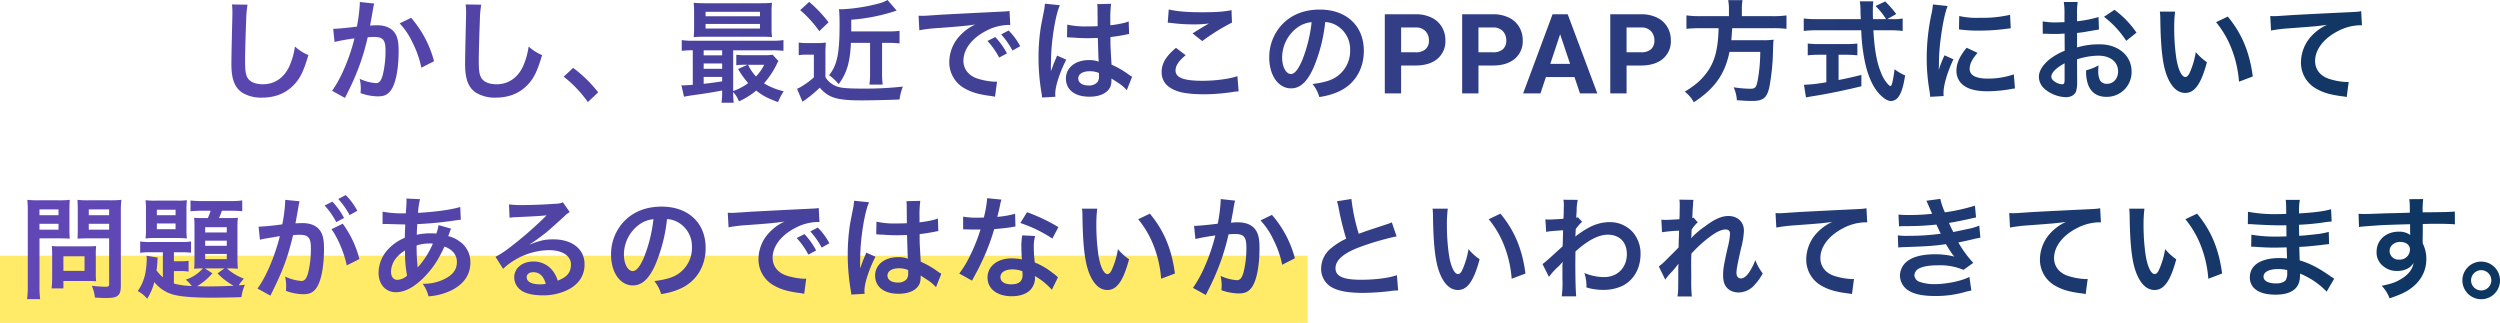
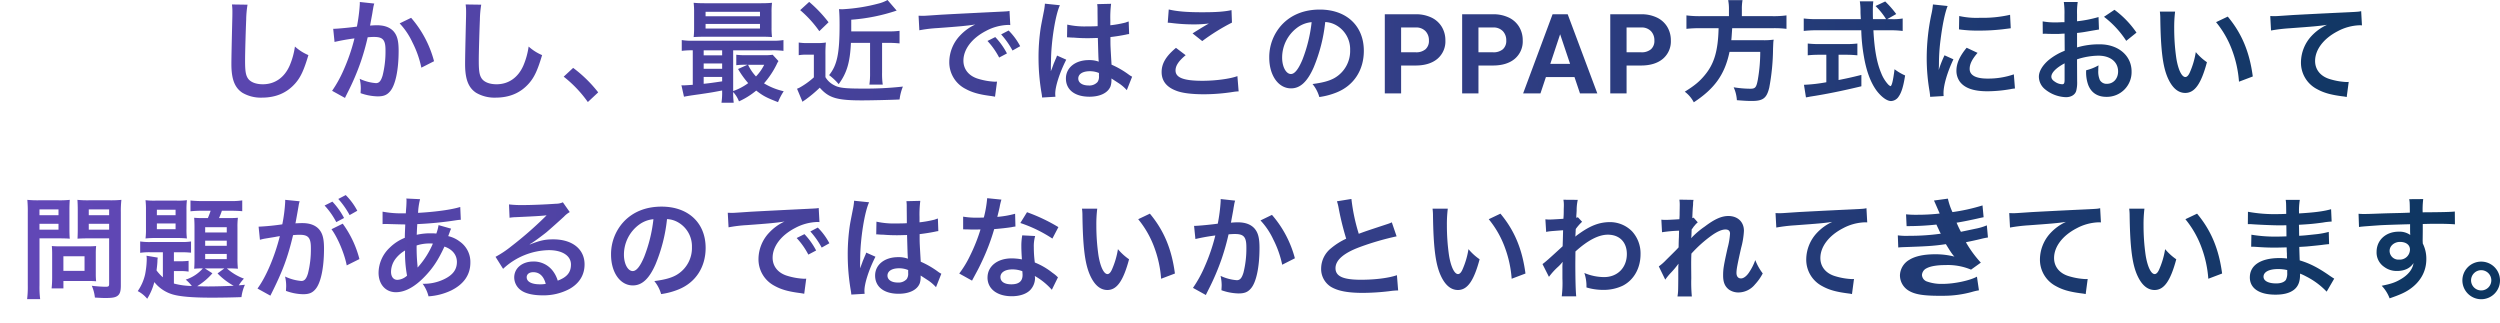
<svg xmlns="http://www.w3.org/2000/svg" width="1078.304" height="139.272" viewBox="0 0 1078.304 139.272">
  <defs>
    <linearGradient id="linear-gradient" y1="0.5" x2="1" y2="0.5" gradientUnits="objectBoundingBox">
      <stop offset="0" stop-color="#6147b6" />
      <stop offset="1" stop-color="#0d3660" />
    </linearGradient>
  </defs>
  <g id="グループ_365" data-name="グループ 365" transform="translate(-205 -972.728)">
-     <rect id="marker" width="564" height="29" transform="translate(205 1083)" fill="#ffeb67" />
-     <path id="交差_1" data-name="交差 1" d="M1104.048,2065.632a8.112,8.112,0,1,1,8.112,8.159A8.133,8.133,0,0,1,1104.048,2065.632Zm3.744,0a4.368,4.368,0,1,0,4.368-4.369A4.394,4.394,0,0,0,1107.792,2065.632ZM53.664,2073.744a42.963,42.963,0,0,0,.288-5.952v-31.44a53.621,53.621,0,0,0-.193-5.423,44.85,44.85,0,0,0,4.9.192h8.5a40.559,40.559,0,0,0,4.9-.192c-.1,1.535-.144,2.64-.144,4.512v7.92c0,2.16.049,3.264.144,4.32-1.152-.1-2.831-.144-4.415-.144h-8.64v20.3a41.086,41.086,0,0,0,.288,5.9Zm5.328-29.952H67.2v-2.544H58.992Zm0-6.24H67.2v-2.5H58.992Zm42.384,32.736a20.7,20.7,0,0,0,3.168-7.152,36.928,36.928,0,0,0,.72-6.719c0-.433-.048-.769-.1-1.392l4.848.816a8.737,8.737,0,0,0-.144,1.679c-.048.96-.144,2.064-.384,3.84a18.426,18.426,0,0,0,2.736,2.976v-10.8H107.04a26.622,26.622,0,0,0-4.608.24v-4.9a27.912,27.912,0,0,0,4.608.24h13.344a23.869,23.869,0,0,0,3.984-.24v4.848a36.651,36.651,0,0,0-4.416-.193h-2.976v3.889h2.5a30.076,30.076,0,0,0,3.839-.193v4.657a21.655,21.655,0,0,0-3.888-.24h-2.448v5.376a31.174,31.174,0,0,0,7.728,1.057,15.865,15.865,0,0,0-2.64-2.736,16.473,16.473,0,0,0,7.392-4.848,36.319,36.319,0,0,0-3.744.144c.1-1.056.144-2.3.144-3.936v-14.017c0-1.584-.048-2.736-.144-4.032a39.18,39.18,0,0,0,3.984.144h1.92c.48-1.1.864-2.16,1.2-3.168H128.88a42.661,42.661,0,0,0-4.752.24v-4.656a48.815,48.815,0,0,0,5.184.24h12.1a30.4,30.4,0,0,0,5.04-.288v4.657c-1.152-.1-2.976-.193-4.608-.193h-4.176a28.964,28.964,0,0,1-1.248,3.168h4.128c2.016,0,2.88-.048,4.032-.144a30.815,30.815,0,0,0-.192,4.081v13.344a42.117,42.117,0,0,0,.192,4.56c-1.2-.1-2.16-.144-3.936-.144h-.816a22.73,22.73,0,0,0,7.344,4.416,17.613,17.613,0,0,0-2.208,2.88c.864-.049,1.391-.1,2.64-.24a18.527,18.527,0,0,0-1.488,5.328c-3.264.144-8.736.24-12.912.24-8.352,0-13.728-.481-16.9-1.44a15.813,15.813,0,0,1-7.776-5.28,25.431,25.431,0,0,1-3.073,7.2A12.861,12.861,0,0,0,101.376,2070.288Zm32.208-7.68a27.655,27.655,0,0,1-6.576,5.567c1.68.049,3.36.1,4.8.1,3.361,0,7.825-.144,10.944-.288a29.613,29.613,0,0,1-6.96-5.328l2.928-2.16h-8.4Zm-3.12-6.1h9.312v-2.255h-9.312Zm0-5.76h9.312v-2.208h-9.312Zm0-5.76h9.312v-2.255h-9.312Zm938.784,22.992c3.937-.768,5.9-1.44,8.16-2.784,3.264-1.872,5.184-4.321,5.568-7.008-1.392,2.208-3.888,3.408-7.056,3.408a8.846,8.846,0,0,1-5.568-1.728,7.5,7.5,0,0,1-3.312-6.48c0-5.089,3.984-8.736,9.552-8.736a8.023,8.023,0,0,1,4.992,1.44,2,2,0,0,1-.048-.576c-.049-.1-.049-2.784-.049-4.08-6.863.192-11.376.336-13.487.48-7.249.528-7.249.528-8.545.72l-.192-5.712a20.827,20.827,0,0,0,2.352.1c1.2,0,1.968,0,8.16-.24,3.12-.1,3.6-.1,7.536-.192,1.584-.048,1.584-.048,4.081-.144-.049-4.56-.049-4.56-.288-5.808l6.048-.049a37.589,37.589,0,0,0-.24,5.712c8.352-.048,12.1-.144,13.872-.336l.049,5.52c-1.776-.144-4.081-.24-8.064-.24-1.152,0-2.016,0-5.809.1v3.12l-.048,4.127c0,.193.048.576.048,1.152a14.6,14.6,0,0,1,1.536,6.768c0,5.232-2.5,9.744-7.152,12.96-2.016,1.392-4.224,2.4-8.688,3.937A15.745,15.745,0,0,0,1069.248,2067.984Zm3.408-15.072a3.788,3.788,0,0,0,4.08,3.792,4.374,4.374,0,0,0,4.7-4.32c0-2.016-1.68-3.312-4.32-3.312C1074.672,2049.072,1072.656,2050.8,1072.656,2052.912ZM82.9,2073.072a16.752,16.752,0,0,0-1.345-5.088,56,56,0,0,0,5.9.432c1.345,0,1.584-.192,1.584-1.248v-19.632H79.776c-1.584,0-3.312.048-4.368.144.048-1.3.1-2.256.1-4.32v-7.92c0-1.824-.048-3.12-.144-4.512a43.2,43.2,0,0,0,4.9.192h9.121a45.808,45.808,0,0,0,4.944-.192,42.314,42.314,0,0,0-.24,5.376v31.536c0,2.64-.432,3.888-1.679,4.656-.96.576-2.256.769-5.04.769C86.592,2073.264,86.064,2073.264,82.9,2073.072Zm-2.641-29.28H89.04v-2.544H80.256Zm0-6.24H89.04v-2.5H80.256Zm685.248,35.04c.288-1.968.288-1.968.336-7.632,0-5.136,0-5.136.1-6.432l-.1.049a37.411,37.411,0,0,1-3.407,4.032,27.414,27.414,0,0,0-2.209,2.736l-2.784-5.712a21.479,21.479,0,0,0,3.12-2.736c4.512-4.464,4.512-4.464,5.423-5.472.049-2.3.049-2.832.144-4.7,0-1.1.049-1.2.049-2.5a61.623,61.623,0,0,0-7.344.672l-.288-5.424a14.836,14.836,0,0,0,1.967.1c.913,0,3.552-.144,5.809-.288.048-.72.048-.72.1-1.824,0-1.344.049-2.832.049-3.936a15.956,15.956,0,0,0-.144-2.688l6.1.1a6.682,6.682,0,0,0-.192,1.776c0,.24-.049.864-.144,1.824-.049.959-.1,1.344-.193,4.271.049,0,.24-.1.576-.192l1.777,2.016a8.017,8.017,0,0,0-1.392,1.44,4.368,4.368,0,0,0-.672.864c-.192.288-.288.384-.576.768l-.1,2.832s-.049.288-.1.864h.048a35.193,35.193,0,0,1,5.856-4.992c4.176-3.168,7.2-4.512,10.128-4.512,4.032,0,6.72,2.544,6.72,6.384a34.326,34.326,0,0,1-1.2,7.344c-1.633,7.249-2.016,9.264-2.016,10.8s.72,2.4,1.967,2.4c1.057,0,2.353-.96,3.361-2.448a23.57,23.57,0,0,0,2.784-5.472,23.311,23.311,0,0,0,3.216,5.76,21.884,21.884,0,0,1-3.36,4.752,9.287,9.287,0,0,1-7.1,3.456,7.129,7.129,0,0,1-4.128-1.248c-1.728-1.344-2.5-3.119-2.5-6.048,0-2.784.192-4.08,1.967-12.048a30.447,30.447,0,0,0,1.008-6.048c0-1.152-.671-1.776-1.967-1.776-1.536,0-3.6.913-5.953,2.592a54.517,54.517,0,0,0-8.735,7.825c-.1,2.16-.1,3.5-.1,4.847,0,.384,0,.384.048,5.712a64.959,64.959,0,0,0,.24,7.92Zm-49.92-.048a47.741,47.741,0,0,0,.288-7.681v-4.271a24.263,24.263,0,0,1,.1-2.832h-.1a15.386,15.386,0,0,1-2.111,2.256,29.071,29.071,0,0,0-3.7,4.127l-2.784-5.52c1.1-.768,2.975-2.4,8.688-7.68.1-2.928.1-2.976.192-6.912-5.808.432-5.808.432-7.3.72l-.337-5.424c.769.048,1.152.1,1.584.1.864,0,3.5-.144,6.192-.337.1-1.247.144-1.872.144-3.6,0-.912.049-1.584.049-2.016v-.48a11.873,11.873,0,0,0-.193-2.112l6.192.049a20.654,20.654,0,0,0-.48,4.608c-.048.912-.048.912-.144,2.255v.864a2.188,2.188,0,0,0,.672-.239l1.823,1.967a20.351,20.351,0,0,0-2.736,3.12c-.1,2.064-.144,3.12-.192,3.264l.1-.049a8.426,8.426,0,0,1,1.152-.912c5.232-3.792,9.12-5.28,13.824-5.28a13.392,13.392,0,0,1,9.36,3.937,14.078,14.078,0,0,1,3.7,9.887c0,6.048-2.88,11.136-7.632,13.584a19.144,19.144,0,0,1-8.544,1.823,24.593,24.593,0,0,1-7.152-1.056,17.9,17.9,0,0,0-.912-6.24,21.969,21.969,0,0,0,8.544,1.776c5.76,0,9.792-4.08,9.792-9.936,0-5.136-3.168-8.352-8.208-8.352-3.983,0-8.688,2.448-13.968,7.248l-.048,4.992c0,6.864.144,12.24.384,14.352Zm-491.328-5.424a19.908,19.908,0,0,0,9.168-1.92c3.84-1.824,5.616-4.176,5.616-7.488,0-3.024-1.968-5.472-5.376-6.625-2.641,5.712-4.9,9.168-8.352,12.768-4.32,4.56-8.592,6.912-12.577,6.912-4.464,0-7.488-3.407-7.488-8.4A15.08,15.08,0,0,1,210,2051.616a19.847,19.847,0,0,1,6.576-4.32c0-1.535.1-3.456.192-5.76-.527,0-3.119-.048-7.776-.192h-.912c-.144,0-.576,0-1.1.048v-5.376a42.487,42.487,0,0,0,8.977.72h1.056c.048-.96.048-.96.192-2.88.049-.624.1-1.824.1-2.736a2.691,2.691,0,0,0-.1-.768l5.953.288a28.23,28.23,0,0,0-.864,5.9c7.68-.432,14.5-1.392,18.192-2.544l.24,5.52c-.672.049-.864.049-1.872.193a153.85,153.85,0,0,1-16.9,1.679c-.144,2.065-.192,3.6-.239,4.608a26.582,26.582,0,0,1,6.624-.624,13.557,13.557,0,0,1,1.823.1,17.989,17.989,0,0,0,.96-3.649l5.424,1.536a10.92,10.92,0,0,0-.576,1.392c-.481,1.344-.528,1.391-.672,1.823a12.928,12.928,0,0,1,4.992,2.353,10.708,10.708,0,0,1,4.559,9.072c0,5.232-2.831,9.312-8.256,12a26.735,26.735,0,0,1-9.792,2.544A15.461,15.461,0,0,0,224.256,2067.12Zm-11.471-11.04a9.517,9.517,0,0,0-2.16,5.856c0,2.16,1.056,3.5,2.736,3.5a6.617,6.617,0,0,0,4.176-1.823,52.613,52.613,0,0,1-.864-10.849A14.273,14.273,0,0,0,212.784,2056.08Zm8.879-5.472a79.984,79.984,0,0,0,.337,8.257,2.551,2.551,0,0,1,.048.624,1.983,1.983,0,0,0,.048.528l.1.048a4.4,4.4,0,0,1,.528-.672,36.526,36.526,0,0,0,5.952-9.6,11.14,11.14,0,0,0-1.248-.049A17.652,17.652,0,0,0,221.664,2050.608Zm246.24,13.824c0-4.847,4.272-8.256,10.368-8.256a23.869,23.869,0,0,1,4.464.432c-.144-2.208-.239-4.08-.239-5.521a25.463,25.463,0,0,1,.383-4.847l5.568.288a16.009,16.009,0,0,0-.576,4.848,51.009,51.009,0,0,0,.432,6.575,30.018,30.018,0,0,1,7.584,4.417,17.608,17.608,0,0,1,1.679,1.3,8.669,8.669,0,0,0,.72.672l-2.64,5.376a29.027,29.027,0,0,0-7.344-5.952c.048.431.1.768.1.959a7.671,7.671,0,0,1-2.065,5.089c-1.679,1.727-4.559,2.688-7.968,2.688C472.032,2072.5,467.9,2069.328,467.9,2064.432Zm5.568-.192c0,1.968,1.728,3.12,4.7,3.12,3.263,0,4.847-1.344,4.847-4.032,0-.481-.1-1.633-.1-1.633a12.1,12.1,0,0,0-4.32-.768C475.488,2060.928,473.472,2062.224,473.472,2064.24Zm391.68,5.808a7.731,7.731,0,0,1-3.7-6.575,8.015,8.015,0,0,1,4.032-6.673c2.5-1.584,6.336-2.4,11.184-2.4a33.066,33.066,0,0,1,8.3,1.008c-.769-.72-1.68-2.065-3.7-5.377-5.088.769-8.16.96-18.576,1.3-.816.049-1.152.049-1.968.144l-.192-5.232a28.484,28.484,0,0,0,4.944.192,94.477,94.477,0,0,0,13.585-.912c-.288-.576-.481-.864-.864-1.776-.481-1.008-.625-1.3-1.008-2.16a115.686,115.686,0,0,1-12.865.671c-2.016,0-2.255.049-3.263.1l-.24-5.088a40.3,40.3,0,0,0,4.608.192,85.261,85.261,0,0,0,9.888-.528c-.144-.383-.144-.383-.528-1.247-1.2-2.785-1.872-4.272-1.92-4.369l6-.815a28.19,28.19,0,0,0,1.968,5.808,80.657,80.657,0,0,0,12.96-2.88l.48,5.088c-.48.1-.48.1-1.632.337-3.216.768-8.544,1.823-10.032,2.016.769,1.776,1.057,2.4,1.872,3.936,4.128-.864,6.336-1.344,6.624-1.392a24.271,24.271,0,0,0,4.56-1.391l.48,5.232c-.912.144-1.92.336-3.024.624-1.967.481-3.551.816-4.7,1.057-1.2.239-1.2.239-1.777.383a48.018,48.018,0,0,0,6.432,8.784l-4.224,3.024a25.814,25.814,0,0,0-11.04-1.967c-3.648,0-6.432.48-8.064,1.344a3.462,3.462,0,0,0-2.064,2.928,3.165,3.165,0,0,0,2.064,2.784,18.724,18.724,0,0,0,6.864,1.056c4.991,0,11.759-1.44,14.783-3.12l.864,5.9a23.672,23.672,0,0,0-3.119.72,46.209,46.209,0,0,1-12.289,1.633C871.344,2072.4,867.84,2071.68,865.152,2070.048Zm-712.128-.864c3.7-5.04,7.392-13.68,9.648-22.608-.72.1-.72.1-2.256.384l-4.368.72a19.807,19.807,0,0,0-1.968.48l-.576-5.664a98.527,98.527,0,0,0,10.224-1.008,67.585,67.585,0,0,0,1.248-9.7v-.864l6.24.624a11.236,11.236,0,0,0-.384,1.488l-.1.625c-.24,1.391-.576,3.36-1.057,5.952-.144.816-.144.816-.288,1.44,1.44-.048,2.112-.1,2.976-.1,3.168,0,5.52.864,7.1,2.544,1.633,1.824,2.256,4.128,2.256,8.5,0,8.256-1.392,14.832-3.7,17.472-1.344,1.584-2.784,2.16-5.328,2.16a22.236,22.236,0,0,1-7.392-1.44c.048-.912.1-1.632.1-2.111a18.021,18.021,0,0,0-.481-4.081,20.094,20.094,0,0,0,7.008,1.921c1.392,0,2.16-.913,2.88-3.264a42.66,42.66,0,0,0,1.248-10.944c0-4.416-1.1-5.712-4.8-5.712-1.008,0-1.776.049-2.88.144-2.352,9.84-4.512,15.648-9.792,26.113Zm113.616.72a6.85,6.85,0,0,1-2.88-5.52c0-3.984,3.456-6.864,8.256-6.864a10.332,10.332,0,0,1,8.3,3.937,12.915,12.915,0,0,1,2.208,4.319c3.984-1.488,5.712-3.551,5.712-6.96,0-3.744-3.7-6.192-9.5-6.192a29.578,29.578,0,0,0-19.777,8.064L255.7,2055.5a43.119,43.119,0,0,0,6.768-4.512,160.208,160.208,0,0,0,14.351-12.48l.864-.864-.048-.048c-1.824.24-4.9.432-13.584.816a16.119,16.119,0,0,0-2.3.239l-.24-5.76a43.3,43.3,0,0,0,5.664.288c4.081,0,9.936-.239,14.593-.576a7.066,7.066,0,0,0,2.975-.624l2.976,4.224a10.273,10.273,0,0,0-2.5,1.968c-2.4,2.208-5.9,5.328-7.537,6.72-.864.72-4.32,3.312-5.279,3.936a18.856,18.856,0,0,1-1.968,1.248l.1.1c4.368-1.728,6.48-2.208,10.08-2.208,8.208,0,13.487,4.224,13.487,10.8,0,4.56-2.255,8.208-6.528,10.608a23.753,23.753,0,0,1-11.616,2.736C271.92,2072.112,268.56,2071.344,266.64,2069.9Zm2.5-5.567c0,1.92,2.16,3.024,5.712,3.024a12.947,12.947,0,0,0,2.5-.193c-.864-3.312-2.688-5.04-5.376-5.04C270.24,2062.128,269.136,2062.992,269.136,2064.336Zm287.376,4.559a52.415,52.415,0,0,0,4.991-9.023,81.438,81.438,0,0,0,4.657-13.585,86.078,86.078,0,0,0-8.592,1.536l-.576-5.664c1.776,0,7.584-.576,10.224-.96a73.884,73.884,0,0,0,1.248-9.7v-.913l6.24.672a11.229,11.229,0,0,0-.384,1.488c-.1.625-.144.864-.288,1.633-.144,1.008-.144,1.008-.815,4.608-.193,1.056-.193,1.152-.337,1.776,1.392-.1,2.065-.144,2.976-.144,3.168,0,5.52.864,7.1,2.544,1.633,1.823,2.256,4.127,2.256,8.5,0,8.256-1.392,14.832-3.7,17.472-1.344,1.584-2.784,2.16-5.328,2.16a23.287,23.287,0,0,1-7.392-1.392c.048-.959.1-1.632.1-2.112a18.022,18.022,0,0,0-.481-4.081,19.855,19.855,0,0,0,7.008,1.872c1.392,0,2.16-.912,2.88-3.263a42.666,42.666,0,0,0,1.248-10.944c0-4.416-1.1-5.712-4.9-5.712-.96,0-1.68.048-2.785.144a101.568,101.568,0,0,1-2.928,10.416,103,103,0,0,1-5.76,13.489c-.24.479-.24.479-.72,1.44-.144.288-.144.336-.384.816Zm455.855-4.559c0-5.233,4.752-8.3,12.816-8.3a25.124,25.124,0,0,1,3.217.192,9.136,9.136,0,0,0-.049-1.152v-1.056c-.048-.672-.048-.672-.1-2.592-2.3.048-3.793.1-4.8.1-2.928,0-4.7-.049-8.688-.336-.624-.048-1.1-.048-1.824-.048l.1-5.184a61.912,61.912,0,0,0,11.184.816c.959,0,2.592-.049,3.936-.1,0-.432,0-2.064-.048-4.8-1.536.048-2.3.048-3.024.048-2.353,0-8.545-.24-11.76-.48-.528-.049-.912-.049-1.056-.049h-.769l.049-5.328a63.066,63.066,0,0,0,12.911,1.008c.769,0,2.4-.048,3.6-.1-.048-4.8-.048-4.848-.239-6.048h6.1a29.71,29.71,0,0,0-.336,5.855c6.528-.383,10.7-.912,13.824-1.823l.239,5.328a29.913,29.913,0,0,0-3.792.432c-4.224.576-6.1.72-10.32.959.049,1.2.049,1.776.1,4.752,2.4-.144,2.4-.144,6.816-.624a35.569,35.569,0,0,0,5.953-1.056l.144,5.279c-.816.049-2.016.193-3.12.337-.72.1-2.88.336-6.48.671-.672.048-1.392.1-3.264.193.144,4.656.144,4.656.193,5.808,4.224,1.248,7.968,3.12,13.152,6.768.816.528,1.056.72,1.728,1.1l-3.264,5.616a32.356,32.356,0,0,0-8.879-6.576,21.291,21.291,0,0,0-2.592-1.2v.527c0,3.024-.864,5.089-2.688,6.48s-4.416,2.065-7.92,2.065C1016.4,2071.824,1012.368,2069.087,1012.368,2064.336Zm5.9-.24c0,1.776,2.065,2.88,5.472,2.88,2.016,0,3.5-.576,4.176-1.536a6.077,6.077,0,0,0,.576-3.072v-1.152a16.808,16.808,0,0,0-3.983-.432C1020.624,2060.784,1018.272,2062.032,1018.272,2064.1ZM408.912,2069.9a90.962,90.962,0,0,1-1.3-15.264,85.831,85.831,0,0,1,.912-12.72c.24-1.44.24-1.44,1.3-6.864a25.825,25.825,0,0,0,.528-3.551v-.193l6.48.672c-1.968,4.176-3.793,15.744-3.84,24.1-.048,1.728-.048,1.728-.048,2.5v.768a8.074,8.074,0,0,1-.049,1.008h.049c.239-.528.239-.528.576-1.392.1-.336.336-.864.576-1.632.432-1.008.432-1.008.912-2.16a9.091,9.091,0,0,0,.576-1.488l3.984,1.776c-2.832,5.568-4.752,11.52-4.752,14.688a9.461,9.461,0,0,0,.1,1.3l-5.76.336A17.486,17.486,0,0,0,408.912,2069.9Zm531.023,1.392c-5.279-.672-8.3-1.536-11.232-3.168a12.843,12.843,0,0,1-6.863-11.568,16.922,16.922,0,0,1,4.559-11.328,21.154,21.154,0,0,1,6.673-4.8c-3.888.576-5.76.72-16.177,1.488a69.683,69.683,0,0,0-7.968.96l-.336-6.241c1.056.049,1.584.049,1.823.049.864,0,.864,0,7.92-.481,2.688-.144,10.656-.576,23.953-1.2,3.936-.192,4.656-.24,5.52-.48l.336,6.143a7.465,7.465,0,0,0-1.008-.048,21.473,21.473,0,0,0-9.5,2.592c-6.1,3.168-9.7,7.968-9.7,12.816,0,3.744,2.352,6.624,6.384,7.824a29.139,29.139,0,0,0,7.152,1.248c.048,0,.48,0,.96-.048l-.864,6.528A10.217,10.217,0,0,0,939.936,2071.3Zm-100.8,0c-5.279-.672-8.3-1.536-11.232-3.168a12.843,12.843,0,0,1-6.863-11.568,16.921,16.921,0,0,1,4.559-11.328,21.154,21.154,0,0,1,6.673-4.8c-3.888.576-5.76.72-16.177,1.488a69.685,69.685,0,0,0-7.968.96l-.336-6.241c1.056.049,1.584.049,1.823.049.864,0,.864,0,7.92-.481,2.688-.144,10.656-.576,23.953-1.2,3.936-.192,4.656-.24,5.52-.48l.336,6.143a7.466,7.466,0,0,0-1.008-.048,21.473,21.473,0,0,0-9.5,2.592c-6.1,3.168-9.7,7.968-9.7,12.816,0,3.744,2.352,6.624,6.384,7.824a29.139,29.139,0,0,0,7.152,1.248c.048,0,.48,0,.96-.048l-.864,6.528A10.217,10.217,0,0,0,839.136,2071.3Zm-514.944-5.328c4.416-.576,7.3-1.344,9.553-2.64a13.439,13.439,0,0,0,6.672-12,11.891,11.891,0,0,0-5.9-10.656,10.5,10.5,0,0,0-4.848-1.44,69.439,69.439,0,0,1-4.991,19.584c-2.736,6.192-5.809,9.024-9.744,9.024-5.472,0-9.408-5.568-9.408-13.3a20.621,20.621,0,0,1,5.279-13.968c4.032-4.416,9.7-6.72,16.512-6.72,11.52,0,19.008,7.008,19.008,17.808,0,8.3-4.32,14.927-11.664,17.9a31.37,31.37,0,0,1-7.536,2.016A15.313,15.313,0,0,0,324.192,2065.968Zm-6.575-24.336a16.071,16.071,0,0,0-6.529,12.96c0,3.936,1.68,7.056,3.793,7.056,1.584,0,3.216-2.016,4.944-6.144a63.248,63.248,0,0,0,3.984-16.223A12.211,12.211,0,0,0,317.616,2041.632Zm101.808,21.936c0-4.656,4.08-7.92,9.887-7.92a11.414,11.414,0,0,1,4.272.672c-.144-1.2-.192-3.552-.384-10.224-1.92.048-3.072.1-4.32.1-1.776,0-3.7-.049-5.952-.24-.672,0-1.2-.048-1.44-.048a7.063,7.063,0,0,0-.816-.049,2.215,2.215,0,0,0-.48-.048.852.852,0,0,0-.288.048l.1-5.52a34.588,34.588,0,0,0,8.688.768c1.68,0,2.736,0,4.416-.1,0-2.832-.049-5.233-.049-7.2a13.387,13.387,0,0,0-.144-2.3l6-.144a46.929,46.929,0,0,0-.336,7.056v2.208a48.3,48.3,0,0,0,6.48-1.152c.288-.1.288-.1,1.056-.384l.384-.1.192,5.423a8.41,8.41,0,0,0-1.392.24c-1.632.336-4.127.768-6.672,1.056v1.057c0,2.688,0,2.784.48,10.848a38.292,38.292,0,0,1,7.537,4.368,9.147,9.147,0,0,0,1.344.816l-2.3,5.808a18.025,18.025,0,0,0-3.6-3.072c-1.632-1.056-2.736-1.776-3.024-1.968v.672a8.4,8.4,0,0,1-.384,2.688c-1.1,2.831-4.464,4.511-9.12,4.511C423.264,2071.44,419.424,2068.464,419.424,2063.568Zm5.328.049c0,1.776,1.728,2.975,4.415,2.975a4.716,4.716,0,0,0,3.888-1.488,4.028,4.028,0,0,0,.625-2.592v-1.3a10.051,10.051,0,0,0-3.937-.768C426.672,2060.448,424.752,2061.648,424.752,2063.616Zm-37.536,7.536c-5.28-.672-8.3-1.536-11.232-3.168a12.843,12.843,0,0,1-6.864-11.568,16.716,16.716,0,0,1,4.56-11.281,21.242,21.242,0,0,1,6.672-4.847c-3.888.576-6.863.864-16.176,1.535a60.376,60.376,0,0,0-7.968.96l-.337-6.288c1.057.049,1.584.049,1.824.049.864,0,.864,0,7.92-.481,3.5-.192,11.712-.624,24.528-1.247,3.937-.193,4.176-.193,4.945-.384l.336,6.1a7.5,7.5,0,0,0-1.008-.048,21.469,21.469,0,0,0-9.5,2.592c-6.1,3.168-9.7,7.968-9.7,12.816,0,3.744,2.352,6.624,6.384,7.824a29.132,29.132,0,0,0,7.152,1.248c.048,0,.48,0,.959-.048l-.864,6.528C388.224,2071.3,388.128,2071.3,387.216,2071.152Zm228.768-2.736a9.084,9.084,0,0,1-4.176-8.016,11.271,11.271,0,0,1,4.271-8.591,29.631,29.631,0,0,1,6.529-4.128,122.27,122.27,0,0,1-3.217-13.008,20.36,20.36,0,0,0-.768-3.12l6.24-1.008a80.718,80.718,0,0,0,3.168,15.024c3.12-1.152,3.12-1.152,12.433-4.224a13.162,13.162,0,0,0,1.823-.72l2.065,6.048a117.291,117.291,0,0,0-15.84,4.608c-7.008,2.592-10.512,5.664-10.512,9.12,0,3.5,3.263,4.992,10.992,4.992,6,0,11.9-.72,15.5-1.968l.527,6.576a29.932,29.932,0,0,0-3.888.336,101.35,101.35,0,0,1-11.232.72C623.232,2071.056,619.056,2070.24,615.984,2068.416Zm347.567-5.568c-1.967-4.8-2.831-11.76-3.024-25.056a22.878,22.878,0,0,0-.192-3.072h6.576a55.728,55.728,0,0,0-.384,7.3,89.917,89.917,0,0,0,.912,12.864c.816,4.992,2.353,8.064,3.888,8.064.72,0,1.392-.72,1.968-2.065a35.377,35.377,0,0,0,2.544-8.688,23.667,23.667,0,0,0,4.8,4.369c-2.5,9.36-5.28,13.248-9.36,13.248C968.064,2069.808,965.472,2067.456,963.552,2062.848Zm-300.479,0c-1.968-4.8-2.832-11.76-3.024-25.056a23.024,23.024,0,0,0-.193-3.072h6.576a55.741,55.741,0,0,0-.384,7.3,89.764,89.764,0,0,0,.913,12.864c.815,4.992,2.352,8.064,3.888,8.064.72,0,1.391-.72,1.967-2.065a35.377,35.377,0,0,0,2.544-8.688,23.692,23.692,0,0,0,4.8,4.369c-2.5,9.36-5.279,13.248-9.36,13.248C667.584,2069.808,664.992,2067.456,663.072,2062.848Zm-151.2,0c-1.968-4.8-2.832-11.76-3.024-25.056a23.014,23.014,0,0,0-.193-3.072h6.576a55.741,55.741,0,0,0-.384,7.3,89.764,89.764,0,0,0,.913,12.864c.815,4.992,2.352,8.064,3.888,8.064.72,0,1.391-.72,1.967-2.065a35.377,35.377,0,0,0,2.544-8.688,23.692,23.692,0,0,0,4.8,4.369c-2.5,9.36-5.279,13.248-9.36,13.248C516.384,2069.808,513.792,2067.456,511.872,2062.848Zm-447.648,6.288a42.767,42.767,0,0,0,.24-4.656v-10.273c0-1.3-.049-2.352-.144-3.36,1.056.1,2.16.144,3.551.144H79.728c1.488,0,2.687-.048,3.7-.144a31.834,31.834,0,0,0-.144,3.312v8.64a30.235,30.235,0,0,0,.144,3.264c-1.008-.1-2.016-.144-3.407-.144h-10.7v3.216Zm5.088-7.584h9.121v-6.287H69.312Zm386.4,1.152a43.707,43.707,0,0,0,4.656-7.68,73.783,73.783,0,0,0,4.512-11.328c-2.16.049-2.448.049-3.024.049-.624,0-.912,0-1.92-.049l-2.544-.048v-5.472a33.354,33.354,0,0,0,6.48.432c.576,0,1.392,0,2.448-.048a48.953,48.953,0,0,0,1.44-8.352l6.144.624a23.97,23.97,0,0,0-.768,3.216c-.24,1.152-.481,2.112-1.008,4.225a41.2,41.2,0,0,0,7.68-1.345l.144,5.521a9.356,9.356,0,0,0-1.536.239c-1.728.288-4.656.625-7.632.864a92.065,92.065,0,0,1-5.279,13.92c-1.1,2.352-1.536,3.216-3.361,6.576-.624,1.152-.624,1.152-.912,1.727Zm535.68-11.616a41.9,41.9,0,0,0-6.817-11.807l5.04-2.4c6.048,7.248,9.409,15.264,10.8,25.824l-5.952,2.256A48.692,48.692,0,0,0,991.392,2051.087Zm-300.48,0a41.879,41.879,0,0,0-6.816-11.807l5.04-2.4c6.048,7.248,9.408,15.264,10.8,25.824l-5.953,2.256A48.657,48.657,0,0,0,690.912,2051.087Zm-151.2,0a41.88,41.88,0,0,0-6.816-11.807l5.04-2.4c6.048,7.248,9.408,15.264,10.8,25.824l-5.953,2.256A48.659,48.659,0,0,0,539.712,2051.087ZM184.944,2043.6l4.848-2.4a44.653,44.653,0,0,1,7.2,15.264l-5.472,2.736C190.56,2054.16,187.584,2047.1,184.944,2043.6Zm406.224,4.416a31.068,31.068,0,0,0-5.52-8.208l4.944-2.4a46.579,46.579,0,0,1,9.888,18.72l-5.472,2.784A43.117,43.117,0,0,0,591.168,2048.016Zm-205.583-.624,3.36-1.68a31.1,31.1,0,0,1,5.04,7.056l-3.36,1.777A32.4,32.4,0,0,0,385.584,2047.392Zm5.9-2.832,3.216-1.679a27.768,27.768,0,0,1,4.992,6.768l-3.312,1.872A35.372,35.372,0,0,0,391.488,2044.56Zm-319.441,3.12Zm410.017-6.768,2.88-4.656a75.792,75.792,0,0,1,13.536,6.431l-2.592,4.945A58.73,58.73,0,0,0,482.064,2040.912Zm-363.7,6.48H108.96a36.83,36.83,0,0,0-4.225.192,31.456,31.456,0,0,0,.193-4.176v-8.159a34.366,34.366,0,0,0-.193-4.176,29.205,29.205,0,0,0,4.225.192h9.311a29.464,29.464,0,0,0,4.32-.192,30.926,30.926,0,0,0-.192,4.224v8.16a28.908,28.908,0,0,0,.192,4.127A37.343,37.343,0,0,0,118.368,2047.392Zm-8.736-3.792H117.7v-2.5h-8.064Zm0-6.048H117.7V2035.2h-8.064ZM1100.832,2041.488ZM948.144,2040.672ZM847.344,2040.672ZM395.424,2040.528Zm-213.456-7.151,3.36-1.68a31.09,31.09,0,0,1,5.04,7.056l-3.36,1.776A32.42,32.42,0,0,0,181.968,2033.376Zm5.9-2.832,3.216-1.68a27.788,27.788,0,0,1,4.992,6.768l-3.312,1.872A35.362,35.362,0,0,0,187.872,2030.544Zm165.288-41.513a28.59,28.59,0,0,0,.288-4.847v-.432c-4.56.864-4.56.864-9.744,1.632-3.839.528-5.52.816-6.719,1.056l-1.1-4.944a4.7,4.7,0,0,0,.768.048c.769,0,2.112-.1,4.128-.239v-14.881a33.166,33.166,0,0,0-4.752.24v-4.656a26.221,26.221,0,0,0,4.944.288H374.9a26.8,26.8,0,0,0,4.992-.288v4.656a36.373,36.373,0,0,0-5.04-.24H358.2v17.568a24.344,24.344,0,0,0,6.48-3.407,37.984,37.984,0,0,1-4.368-6.1l4.08-1.824h-1.248a26.709,26.709,0,0,0-3.6.192v-4.512a28.671,28.671,0,0,0,4.032.192h8.064a22.134,22.134,0,0,0,3.6-.192l2.5,2.736a7.183,7.183,0,0,0-.769,1.392,36.985,36.985,0,0,1-5.472,8.208,28.6,28.6,0,0,0,8.5,3.407,25.541,25.541,0,0,0-2.448,4.7c-5.088-1.968-6.431-2.688-9.408-4.992a32.677,32.677,0,0,1-7.44,4.657,12.713,12.713,0,0,0-2.5-4.033,30.505,30.505,0,0,0,.24,4.608Zm-7.68-8.159c2.352-.24,3.456-.384,7.968-1.056V1977.9H345.48Zm22.559-3.168a19.892,19.892,0,0,0,3.552-5.04h-6.96A19.569,19.569,0,0,0,368.04,1977.7Zm-22.559-3.312h7.968v-2.3H345.48Zm0-5.809h7.968v-2.16H345.48Zm423.167,15.7c4.225-2.641,6.288-4.321,8.592-7.1,4.128-4.944,5.76-10.512,6-20.3h-7.871a52.276,52.276,0,0,0-6,.288v-5.808a42.7,42.7,0,0,0,6,.336H787.7v-2.928a19.266,19.266,0,0,0-.336-3.984h6.192a21.548,21.548,0,0,0-.288,3.984v2.928h13.2a40.359,40.359,0,0,0,6.048-.336v5.808a42.794,42.794,0,0,0-5.856-.288H789.1c-.239,3.6-.239,3.744-.383,5.184h13.3a30.209,30.209,0,0,0,4.944-.24,1.211,1.211,0,0,1-.048.48c-.1.72-.1,1.3-.192,3.36a94.9,94.9,0,0,1-1.633,16.848c-1.1,4.56-2.688,5.76-7.488,5.76-1.68,0-2.784-.048-6.48-.336a15.56,15.56,0,0,0-1.392-5.568,45.64,45.64,0,0,0,7.2.625c2.112,0,2.593-.528,3.217-3.84a70.249,70.249,0,0,0,1.056-12.048H787.944c-2.016,9.648-6.336,15.792-15.408,21.744A13.372,13.372,0,0,0,768.648,1984.28ZM285.1,1977.8l4.081-3.793a56.166,56.166,0,0,1,10.8,10.56l-4.464,4.177A51.658,51.658,0,0,0,285.1,1977.8Zm100.656,5.232a3.088,3.088,0,0,1,.769-.336,32.885,32.885,0,0,0,6.48-4.608V1968.3h-3.217a19.252,19.252,0,0,0-3.312.239v-5.472a22.165,22.165,0,0,0,3.84.24h4.224a21.873,21.873,0,0,0,3.649-.24,49.933,49.933,0,0,0-.193,5.28v9.648a8.983,8.983,0,0,0,3.793,3.5c1.92,1.1,4.608,1.44,11.856,1.44a147.01,147.01,0,0,0,17.76-.864,22.192,22.192,0,0,0-1.44,5.568c-3.744.192-12.672.384-16.223.384-10.849,0-14.3-1.057-18.193-5.472a56.486,56.486,0,0,1-6.528,5.423,3.953,3.953,0,0,0-.912.672Zm465.5.624c-2.448-3.407-4.272-8.256-5.328-14.448a75.284,75.284,0,0,1-1.152-11.424h-19.2a50.261,50.261,0,0,0-5.616.288V1952.7a44.161,44.161,0,0,0,5.616.288h19.008c-.144-2.5-.144-2.5-.144-3.936a27.675,27.675,0,0,0-.288-3.744h5.808a32.936,32.936,0,0,0-.192,3.888c0,.816,0,2.208.048,3.792h5.664a29.5,29.5,0,0,0-4.559-5.664l4.176-1.968a42.662,42.662,0,0,1,4.752,5.424l-3.888,2.208h2.016a23.169,23.169,0,0,0,4.656-.288v5.377a42,42,0,0,0-5.616-.288h-7.008c.432,8.351,1.489,14.063,3.361,18.48a15.611,15.611,0,0,0,2.88,4.752,3.528,3.528,0,0,0,1.1.864c.576,0,1.152-2.3,1.777-7.3a21.509,21.509,0,0,0,4.559,2.688c-.72,4.608-1.535,7.3-2.736,9.024a4.13,4.13,0,0,1-3.312,2.016C855.816,1988.313,853.368,1986.488,851.256,1983.656Zm-666.048.24a52.422,52.422,0,0,0,4.991-9.024,81.449,81.449,0,0,0,4.657-13.584,86.063,86.063,0,0,0-8.592,1.535l-.576-5.664c1.776,0,7.584-.576,10.224-.96a73.888,73.888,0,0,0,1.248-9.7v-.912l6.24.672a11.2,11.2,0,0,0-.384,1.488c-.1.624-.144.864-.288,1.632-.144,1.008-.144,1.008-.815,4.608-.193,1.056-.193,1.152-.337,1.776,1.392-.1,2.065-.143,2.976-.143,3.168,0,5.52.864,7.1,2.543,1.633,1.824,2.256,4.128,2.256,8.5,0,8.257-1.392,14.832-3.7,17.472-1.344,1.584-2.784,2.161-5.328,2.161a23.29,23.29,0,0,1-7.392-1.392c.048-.96.1-1.633.1-2.112a18.014,18.014,0,0,0-.481-4.08,19.857,19.857,0,0,0,7.008,1.872c1.392,0,2.16-.913,2.88-3.264a42.657,42.657,0,0,0,1.248-10.944c0-4.416-1.1-5.712-4.9-5.712-.96,0-1.68.049-2.785.144a101.651,101.651,0,0,1-2.928,10.417,103.1,103.1,0,0,1-5.76,13.488l-.72,1.439c-.144.288-.144.337-.384.816Zm62.064.816c-3.312-2.208-4.7-5.9-4.7-12.336,0-2.5.1-7.3.384-19.345.048-1.439.048-2.448.048-3.119a23.875,23.875,0,0,0-.192-3.264l6.719.1a43.948,43.948,0,0,0-.576,6.48c-.192,4.464-.48,14.208-.48,17.616,0,4.56.288,6.288,1.248,7.728,1.1,1.584,3.407,2.5,6.431,2.5,5.184,0,9.36-2.928,11.616-8.208a32.163,32.163,0,0,0,2.208-8.064,20.71,20.71,0,0,0,5.809,3.7c-1.921,6.48-3.361,9.6-5.712,12.24-3.6,4.08-8.352,6.1-14.4,6.1A15.65,15.65,0,0,1,247.272,1984.712Zm-100.8,0c-3.312-2.208-4.7-5.9-4.7-12.336,0-2.5.1-7.3.384-19.345.048-1.439.048-2.448.048-3.119a23.875,23.875,0,0,0-.192-3.264l6.719.1a43.948,43.948,0,0,0-.576,6.48c-.192,4.464-.48,14.208-.48,17.616,0,4.56.288,6.288,1.248,7.728,1.1,1.584,3.407,2.5,6.431,2.5,5.184,0,9.36-2.928,11.616-8.208a32.163,32.163,0,0,0,2.208-8.064,20.71,20.71,0,0,0,5.809,3.7c-1.921,6.48-3.361,9.6-5.712,12.24-3.6,4.08-8.352,6.1-14.4,6.1A15.65,15.65,0,0,1,146.472,1984.712Zm344.736.192a90.963,90.963,0,0,1-1.3-15.264,85.827,85.827,0,0,1,.912-12.72c.24-1.441.24-1.441,1.3-6.864a25.828,25.828,0,0,0,.528-3.552v-.192l6.48.672c-1.968,4.176-3.793,15.744-3.84,24.1-.048,1.728-.048,1.728-.048,2.5v.768a8.081,8.081,0,0,1-.049,1.009h.049c.239-.528.239-.528.576-1.392.1-.336.336-.864.576-1.632.432-1.009.432-1.009.912-2.161a9.024,9.024,0,0,0,.576-1.488l3.984,1.777c-2.832,5.567-4.752,11.519-4.752,14.688a9.455,9.455,0,0,0,.1,1.3l-5.76.337A17.478,17.478,0,0,0,491.208,1984.9Zm328.847-3.6a68.237,68.237,0,0,0,9.648-1.1v-11.856h-3.168a46.685,46.685,0,0,0-4.847.239V1963.5a42.614,42.614,0,0,0,4.944.24h11.616a40.766,40.766,0,0,0,4.847-.24v5.088a46.4,46.4,0,0,0-4.8-.239h-3.312v10.9c3.36-.671,5.232-1.056,9.84-2.208v4.9c-8.112,1.968-15.7,3.5-22.127,4.464-.432.1-.96.192-1.777.337Zm103.968,1.92a7.049,7.049,0,0,1-2.64-5.423c0-2.256,1.488-4.8,4.128-7.1a25.663,25.663,0,0,1,7.007-4.08l-.048-7.392c-.384,0-.384,0-1.968.1-.72.049-1.391.049-2.592.049-.72,0-2.064-.049-2.64-.049-.624-.048-1.056-.048-1.2-.048a9.044,9.044,0,0,0-1.008.048l-.049-5.376a29.43,29.43,0,0,0,5.808.432c.481,0,1.009,0,1.68-.048,1.152-.049,1.392-.049,1.921-.049v-3.168a32.834,32.834,0,0,0-.289-5.52h6a29.519,29.519,0,0,0-.288,5.232v3.072a53.575,53.575,0,0,0,9.265-1.823l.192,5.376c-.864.144-1.776.288-5.088.864-1.584.288-2.544.432-4.369.625v6.24a33.276,33.276,0,0,1,9.792-1.344c8.016,0,13.729,4.9,13.729,11.712a10.664,10.664,0,0,1-10.9,10.944c-3.888,0-6.624-1.872-7.872-5.328a16.048,16.048,0,0,1-.815-6.144,20.29,20.29,0,0,0,5.328-2.111,16.592,16.592,0,0,0-.1,2.111,9.251,9.251,0,0,0,.671,4.224,3.32,3.32,0,0,0,3.025,1.633c2.831,0,4.847-2.256,4.847-5.328,0-4.128-3.36-6.816-8.5-6.816a30.705,30.705,0,0,0-9.216,1.584l.049,9.455a14.293,14.293,0,0,1-.384,4.081c-.432,1.679-2.16,2.784-4.416,2.784A14.954,14.954,0,0,1,924.024,1983.224Zm2.736-5.423c0,.815.48,1.535,1.584,2.208a5.768,5.768,0,0,0,3.073,1.056c.815,0,1.056-.432,1.056-2.016v-7.007C928.872,1973.96,926.76,1976.072,926.76,1977.8Zm125.761,8.5c-5.28-.672-8.3-1.536-11.233-3.168a12.845,12.845,0,0,1-6.863-11.569,16.918,16.918,0,0,1,4.56-11.327,21.14,21.14,0,0,1,6.672-4.8c-3.888.576-5.76.72-16.177,1.489a69.492,69.492,0,0,0-7.968.959l-.336-6.24c1.056.048,1.584.048,1.824.048.864,0,.864,0,7.92-.48,2.687-.144,10.656-.576,23.952-1.2,3.936-.193,4.656-.24,5.52-.481l.337,6.144a7.482,7.482,0,0,0-1.009-.048,21.471,21.471,0,0,0-9.5,2.591c-6.1,3.169-9.7,7.969-9.7,12.816,0,3.745,2.352,6.625,6.384,7.825a29.138,29.138,0,0,0,7.152,1.248c.049,0,.481,0,.96-.049l-.864,6.528A10.151,10.151,0,0,0,1052.52,1986.3Zm-444.433-5.328c4.416-.577,7.3-1.345,9.553-2.641a13.439,13.439,0,0,0,6.672-12,11.891,11.891,0,0,0-5.9-10.656,10.486,10.486,0,0,0-4.848-1.44,69.456,69.456,0,0,1-4.991,19.584c-2.736,6.192-5.809,9.023-9.744,9.023-5.472,0-9.408-5.568-9.408-13.3a20.622,20.622,0,0,1,5.279-13.968c4.032-4.415,9.7-6.72,16.512-6.72,11.52,0,19.008,7.008,19.008,17.808,0,8.3-4.32,14.928-11.664,17.9a31.324,31.324,0,0,1-7.536,2.016A15.314,15.314,0,0,0,608.088,1980.969Zm-6.575-24.337a16.072,16.072,0,0,0-6.529,12.961c0,3.936,1.68,7.055,3.793,7.055,1.584,0,3.216-2.016,4.944-6.143a63.248,63.248,0,0,0,3.984-16.224A12.219,12.219,0,0,0,601.512,1956.632Zm272.736,27.6A83.661,83.661,0,0,1,873,1969.88a92.13,92.13,0,0,1,1.968-18.769,31.54,31.54,0,0,0,.72-4.464l6.336.672c-1.152,2.831-2.256,8.208-3.024,14.351a79.994,79.994,0,0,0-.72,10.608c0,1.057-.049,1.44-.1,2.641a49.01,49.01,0,0,1,2.5-6.337l3.84,1.729c-2.64,5.567-4.272,11.136-4.272,14.543,0,.289,0,.672.049,1.3l-5.809.337C874.44,1985.624,874.392,1985.336,874.248,1984.232Zm-372.528-5.664c0-4.657,4.08-7.92,9.887-7.92a11.415,11.415,0,0,1,4.272.671c-.144-1.2-.192-3.551-.384-10.224-1.92.049-3.072.1-4.32.1-1.776,0-3.7-.048-5.952-.24-.672,0-1.2-.049-1.44-.049a7.206,7.206,0,0,0-.816-.048,2.167,2.167,0,0,0-.48-.049.834.834,0,0,0-.288.049l.1-5.52a34.634,34.634,0,0,0,8.688.768c1.68,0,2.736,0,4.416-.1,0-2.831-.049-5.232-.049-7.2a13.4,13.4,0,0,0-.144-2.3l6-.144a46.935,46.935,0,0,0-.336,7.056v2.208a48.3,48.3,0,0,0,6.48-1.152c.288-.1.288-.1,1.056-.384l.384-.1.192,5.424a8.217,8.217,0,0,0-1.392.24c-1.632.336-4.127.768-6.672,1.056v1.056c0,2.688,0,2.785.48,10.848a38.319,38.319,0,0,1,7.537,4.369,9.152,9.152,0,0,0,1.344.816l-2.3,5.808a17.985,17.985,0,0,0-3.6-3.072c-1.632-1.057-2.736-1.777-3.024-1.968v.671a8.39,8.39,0,0,1-.384,2.688c-1.1,2.832-4.464,4.512-9.12,4.512C505.56,1986.44,501.72,1983.464,501.72,1978.568Zm5.328.048c0,1.776,1.728,2.976,4.415,2.976a4.72,4.72,0,0,0,3.888-1.488,4.033,4.033,0,0,0,.625-2.593v-1.3a10.066,10.066,0,0,0-3.937-.768C508.968,1975.448,507.048,1976.648,507.048,1978.616Zm-37.536,7.536c-5.28-.671-8.3-1.535-11.232-3.167a12.844,12.844,0,0,1-6.864-11.569,16.716,16.716,0,0,1,4.56-11.28,21.231,21.231,0,0,1,6.672-4.848c-3.888.576-6.863.864-16.176,1.536a60.049,60.049,0,0,0-7.968.96l-.337-6.288c1.057.048,1.584.048,1.824.048.864,0,.864,0,7.92-.48,3.5-.193,11.712-.625,24.528-1.248,3.937-.192,4.176-.192,4.945-.383l.336,6.1a7.33,7.33,0,0,0-1.008-.049,21.46,21.46,0,0,0-9.5,2.593c-6.1,3.167-9.7,7.968-9.7,12.815,0,3.744,2.352,6.624,6.384,7.825a29.127,29.127,0,0,0,7.152,1.247c.048,0,.48,0,.959-.048l-.864,6.528C470.52,1986.3,470.424,1986.3,469.512,1986.151Zm79.632-2.352c-4.128-1.584-6.144-4.272-6.144-8.015,0-3.649,1.872-6.817,6.192-10.417l4.176,3.168c-3.024,2.5-4.368,4.512-4.368,6.576,0,3.12,3.5,4.464,11.616,4.464,5.711,0,12-.864,15.071-2.016l.528,6.575a19.291,19.291,0,0,0-2.112.193,82.086,82.086,0,0,1-12.96,1.056C555.912,1985.384,551.688,1984.856,549.144,1983.8ZM736.51,1985v-34.125h13.313a15.408,15.408,0,0,1,6.762,1.406,10.368,10.368,0,0,1,4.488,4,11.147,11.147,0,0,1,1.57,5.9,9.8,9.8,0,0,1-3.434,7.91q-3.434,2.894-9.5,2.894h-6.164V1985Zm7.032-17.719h6.281a6.179,6.179,0,0,0,4.254-1.312,4.774,4.774,0,0,0,1.464-3.75,5.63,5.63,0,0,0-1.476-4.054,5.518,5.518,0,0,0-4.079-1.594h-6.445ZM723.446,1985l-2.368-7.032H708.751L706.406,1985H698.93l12.7-34.125h6.515L730.922,1985Zm-12.8-12.727h8.531l-4.289-12.774ZM672.624,1985v-34.125h13.313a15.411,15.411,0,0,1,6.762,1.406,10.373,10.373,0,0,1,4.488,4,11.146,11.146,0,0,1,1.57,5.9,9.8,9.8,0,0,1-3.433,7.91q-3.433,2.894-9.5,2.894h-6.164V1985Zm7.031-17.719h6.282a6.175,6.175,0,0,0,4.253-1.312,4.775,4.775,0,0,0,1.465-3.75,5.627,5.627,0,0,0-1.477-4.054,5.516,5.516,0,0,0-4.078-1.594h-6.446ZM639.263,1985v-34.125h13.313a15.411,15.411,0,0,1,6.762,1.406,10.368,10.368,0,0,1,4.488,4,11.147,11.147,0,0,1,1.57,5.9,9.8,9.8,0,0,1-3.434,7.91q-3.433,2.894-9.5,2.894h-6.164V1985Zm7.032-17.719h6.281a6.175,6.175,0,0,0,4.253-1.312,4.775,4.775,0,0,0,1.465-3.75,5.627,5.627,0,0,0-1.477-4.054,5.514,5.514,0,0,0-4.078-1.594h-6.445Zm330.482,10.567c-1.968-4.8-2.832-11.76-3.024-25.056a23.031,23.031,0,0,0-.193-3.073h6.576a55.748,55.748,0,0,0-.384,7.3,89.8,89.8,0,0,0,.913,12.865c.815,4.991,2.352,8.063,3.888,8.063.72,0,1.391-.719,1.967-2.064a35.4,35.4,0,0,0,2.544-8.688,23.717,23.717,0,0,0,4.8,4.368c-2.5,9.36-5.279,13.248-9.36,13.248C981.288,1984.808,978.7,1982.456,976.776,1977.848Zm-89.52,2.064a8.04,8.04,0,0,1-1.44-4.7c0-3.12,1.44-6.337,4.416-9.888l4.7,2.208c-2.4,2.785-3.407,4.848-3.407,6.912,0,2.736,2.64,4.176,7.632,4.176a33.729,33.729,0,0,0,11.424-1.824l.48,6.1a16.026,16.026,0,0,0-1.967.288,59.228,59.228,0,0,1-9.936.912C893.208,1984.088,889.368,1982.744,887.256,1979.912Zm-470.3,1.3a32.712,32.712,0,0,0,.288-5.135v-12.865h-8.256c-.384,8.448-1.777,13.056-5.28,17.808a25.241,25.241,0,0,0-4.128-3.888c3.456-4.272,4.513-9.312,4.513-21.552,0-3.5-.1-5.472-.24-6.912,1.1.049,1.2.049,1.488.049a75.01,75.01,0,0,0,15.5-2.448,15.59,15.59,0,0,0,3.936-1.536l3.937,4.559a79.471,79.471,0,0,1-19.584,3.937v5.04h15.888a35.678,35.678,0,0,0,4.944-.24v5.424c-1.488-.144-2.975-.24-4.752-.24h-2.784v12.865a31.885,31.885,0,0,0,.288,5.135Zm587.664-15.12a41.9,41.9,0,0,0-6.816-11.808l5.04-2.4c6.048,7.248,9.408,15.264,10.8,25.824l-5.953,2.255A48.654,48.654,0,0,0,1004.616,1966.088Zm-784.752-3.072a31.054,31.054,0,0,0-5.52-8.208l4.944-2.4a46.584,46.584,0,0,1,9.888,18.72l-5.472,2.784A43.127,43.127,0,0,0,219.864,1963.016Zm248.017-.625,3.36-1.679a31.089,31.089,0,0,1,5.04,7.056l-3.36,1.776A32.444,32.444,0,0,0,467.88,1962.392Zm5.9-2.831,3.216-1.68a27.787,27.787,0,0,1,4.992,6.768l-3.312,1.872A35.36,35.36,0,0,0,473.784,1959.56Zm82.56-.432c2.5-1.584,4.848-3.024,7.056-4.272a51.17,51.17,0,0,1-7.2.384,75.748,75.748,0,0,1-8.784-.576,14.353,14.353,0,0,0-1.776-.144l.432-5.712c3.7.864,7.968,1.2,14.4,1.2,6.1,0,9.5-.24,12.672-.913l.192,5.377a88.164,88.164,0,0,0-12.816,7.968Zm393.12-7.152,4.512-3.024a40.7,40.7,0,0,1,9.5,9.84l-4.415,3.552A41.007,41.007,0,0,0,949.464,1951.976Zm-578.976,8.592H346.1c-2.16,0-3.456.048-4.944.144a33.553,33.553,0,0,0,.192-4.128v-6.48a33.9,33.9,0,0,0-.192-4.176c1.584.144,2.88.192,5.088.192h23.616c2.208,0,3.456-.048,5.088-.192a32.429,32.429,0,0,0-.192,4.176v6.432a32.429,32.429,0,0,0,.192,4.176C373.848,1960.616,372.12,1960.568,370.488,1960.568Zm-24.192-3.552h23.472v-1.968H346.3Zm0-5.28h23.472v-1.92H346.3Zm40.8-2.64,3.888-3.552a57.411,57.411,0,0,1,8.352,8.785l-3.984,3.839A48.285,48.285,0,0,0,387.1,1949.1Zm499.824,8.3.1-5.76a34.612,34.612,0,0,0,8.88.768,52.934,52.934,0,0,0,13.056-1.3l.288,5.809c-.384.048-1.1.143-3.408.432a86.106,86.106,0,0,1-10.272.575A57.044,57.044,0,0,1,886.92,1957.4ZM1060.728,1955.672ZM477.72,1955.528Z" transform="translate(163.032 -972)" fill="url(#linear-gradient)" />
+     <path id="交差_1" data-name="交差 1" d="M1104.048,2065.632a8.112,8.112,0,1,1,8.112,8.159A8.133,8.133,0,0,1,1104.048,2065.632Zm3.744,0a4.368,4.368,0,1,0,4.368-4.369A4.394,4.394,0,0,0,1107.792,2065.632ZM53.664,2073.744a42.963,42.963,0,0,0,.288-5.952v-31.44a53.621,53.621,0,0,0-.193-5.423,44.85,44.85,0,0,0,4.9.192h8.5a40.559,40.559,0,0,0,4.9-.192c-.1,1.535-.144,2.64-.144,4.512v7.92c0,2.16.049,3.264.144,4.32-1.152-.1-2.831-.144-4.415-.144h-8.64v20.3a41.086,41.086,0,0,0,.288,5.9Zm5.328-29.952H67.2v-2.544H58.992Zm0-6.24H67.2v-2.5H58.992Zm42.384,32.736a20.7,20.7,0,0,0,3.168-7.152,36.928,36.928,0,0,0,.72-6.719c0-.433-.048-.769-.1-1.392l4.848.816a8.737,8.737,0,0,0-.144,1.679c-.048.96-.144,2.064-.384,3.84a18.426,18.426,0,0,0,2.736,2.976v-10.8H107.04a26.622,26.622,0,0,0-4.608.24v-4.9a27.912,27.912,0,0,0,4.608.24h13.344a23.869,23.869,0,0,0,3.984-.24v4.848a36.651,36.651,0,0,0-4.416-.193h-2.976v3.889h2.5a30.076,30.076,0,0,0,3.839-.193v4.657a21.655,21.655,0,0,0-3.888-.24h-2.448v5.376a31.174,31.174,0,0,0,7.728,1.057,15.865,15.865,0,0,0-2.64-2.736,16.473,16.473,0,0,0,7.392-4.848,36.319,36.319,0,0,0-3.744.144c.1-1.056.144-2.3.144-3.936v-14.017c0-1.584-.048-2.736-.144-4.032a39.18,39.18,0,0,0,3.984.144h1.92c.48-1.1.864-2.16,1.2-3.168H128.88a42.661,42.661,0,0,0-4.752.24v-4.656a48.815,48.815,0,0,0,5.184.24h12.1a30.4,30.4,0,0,0,5.04-.288v4.657c-1.152-.1-2.976-.193-4.608-.193h-4.176a28.964,28.964,0,0,1-1.248,3.168h4.128c2.016,0,2.88-.048,4.032-.144a30.815,30.815,0,0,0-.192,4.081v13.344a42.117,42.117,0,0,0,.192,4.56c-1.2-.1-2.16-.144-3.936-.144h-.816a22.73,22.73,0,0,0,7.344,4.416,17.613,17.613,0,0,0-2.208,2.88c.864-.049,1.391-.1,2.64-.24a18.527,18.527,0,0,0-1.488,5.328c-3.264.144-8.736.24-12.912.24-8.352,0-13.728-.481-16.9-1.44a15.813,15.813,0,0,1-7.776-5.28,25.431,25.431,0,0,1-3.073,7.2A12.861,12.861,0,0,0,101.376,2070.288Zm32.208-7.68a27.655,27.655,0,0,1-6.576,5.567c1.68.049,3.36.1,4.8.1,3.361,0,7.825-.144,10.944-.288a29.613,29.613,0,0,1-6.96-5.328l2.928-2.16h-8.4Zm-3.12-6.1h9.312v-2.255h-9.312Zm0-5.76h9.312v-2.208h-9.312Zm0-5.76h9.312v-2.255h-9.312Zm938.784,22.992c3.937-.768,5.9-1.44,8.16-2.784,3.264-1.872,5.184-4.321,5.568-7.008-1.392,2.208-3.888,3.408-7.056,3.408a8.846,8.846,0,0,1-5.568-1.728,7.5,7.5,0,0,1-3.312-6.48c0-5.089,3.984-8.736,9.552-8.736a8.023,8.023,0,0,1,4.992,1.44,2,2,0,0,1-.048-.576c-.049-.1-.049-2.784-.049-4.08-6.863.192-11.376.336-13.487.48-7.249.528-7.249.528-8.545.72l-.192-5.712a20.827,20.827,0,0,0,2.352.1c1.2,0,1.968,0,8.16-.24,3.12-.1,3.6-.1,7.536-.192,1.584-.048,1.584-.048,4.081-.144-.049-4.56-.049-4.56-.288-5.808l6.048-.049a37.589,37.589,0,0,0-.24,5.712c8.352-.048,12.1-.144,13.872-.336l.049,5.52c-1.776-.144-4.081-.24-8.064-.24-1.152,0-2.016,0-5.809.1v3.12l-.048,4.127c0,.193.048.576.048,1.152a14.6,14.6,0,0,1,1.536,6.768c0,5.232-2.5,9.744-7.152,12.96-2.016,1.392-4.224,2.4-8.688,3.937A15.745,15.745,0,0,0,1069.248,2067.984Zm3.408-15.072a3.788,3.788,0,0,0,4.08,3.792,4.374,4.374,0,0,0,4.7-4.32c0-2.016-1.68-3.312-4.32-3.312C1074.672,2049.072,1072.656,2050.8,1072.656,2052.912ZM82.9,2073.072a16.752,16.752,0,0,0-1.345-5.088,56,56,0,0,0,5.9.432c1.345,0,1.584-.192,1.584-1.248v-19.632H79.776c-1.584,0-3.312.048-4.368.144.048-1.3.1-2.256.1-4.32v-7.92c0-1.824-.048-3.12-.144-4.512a43.2,43.2,0,0,0,4.9.192h9.121a45.808,45.808,0,0,0,4.944-.192,42.314,42.314,0,0,0-.24,5.376v31.536c0,2.64-.432,3.888-1.679,4.656-.96.576-2.256.769-5.04.769C86.592,2073.264,86.064,2073.264,82.9,2073.072Zm-2.641-29.28H89.04v-2.544H80.256Zm0-6.24H89.04v-2.5H80.256Zm685.248,35.04c.288-1.968.288-1.968.336-7.632,0-5.136,0-5.136.1-6.432l-.1.049a37.411,37.411,0,0,1-3.407,4.032,27.414,27.414,0,0,0-2.209,2.736l-2.784-5.712a21.479,21.479,0,0,0,3.12-2.736c4.512-4.464,4.512-4.464,5.423-5.472.049-2.3.049-2.832.144-4.7,0-1.1.049-1.2.049-2.5a61.623,61.623,0,0,0-7.344.672l-.288-5.424a14.836,14.836,0,0,0,1.967.1c.913,0,3.552-.144,5.809-.288.048-.72.048-.72.1-1.824,0-1.344.049-2.832.049-3.936a15.956,15.956,0,0,0-.144-2.688l6.1.1a6.682,6.682,0,0,0-.192,1.776c0,.24-.049.864-.144,1.824-.049.959-.1,1.344-.193,4.271.049,0,.24-.1.576-.192l1.777,2.016a8.017,8.017,0,0,0-1.392,1.44,4.368,4.368,0,0,0-.672.864c-.192.288-.288.384-.576.768l-.1,2.832s-.049.288-.1.864h.048a35.193,35.193,0,0,1,5.856-4.992c4.176-3.168,7.2-4.512,10.128-4.512,4.032,0,6.72,2.544,6.72,6.384a34.326,34.326,0,0,1-1.2,7.344c-1.633,7.249-2.016,9.264-2.016,10.8s.72,2.4,1.967,2.4c1.057,0,2.353-.96,3.361-2.448a23.57,23.57,0,0,0,2.784-5.472,23.311,23.311,0,0,0,3.216,5.76,21.884,21.884,0,0,1-3.36,4.752,9.287,9.287,0,0,1-7.1,3.456,7.129,7.129,0,0,1-4.128-1.248c-1.728-1.344-2.5-3.119-2.5-6.048,0-2.784.192-4.08,1.967-12.048a30.447,30.447,0,0,0,1.008-6.048c0-1.152-.671-1.776-1.967-1.776-1.536,0-3.6.913-5.953,2.592a54.517,54.517,0,0,0-8.735,7.825c-.1,2.16-.1,3.5-.1,4.847,0,.384,0,.384.048,5.712a64.959,64.959,0,0,0,.24,7.92Zm-49.92-.048a47.741,47.741,0,0,0,.288-7.681v-4.271a24.263,24.263,0,0,1,.1-2.832h-.1a15.386,15.386,0,0,1-2.111,2.256,29.071,29.071,0,0,0-3.7,4.127l-2.784-5.52c1.1-.768,2.975-2.4,8.688-7.68.1-2.928.1-2.976.192-6.912-5.808.432-5.808.432-7.3.72l-.337-5.424c.769.048,1.152.1,1.584.1.864,0,3.5-.144,6.192-.337.1-1.247.144-1.872.144-3.6,0-.912.049-1.584.049-2.016v-.48a11.873,11.873,0,0,0-.193-2.112l6.192.049a20.654,20.654,0,0,0-.48,4.608c-.048.912-.048.912-.144,2.255v.864a2.188,2.188,0,0,0,.672-.239l1.823,1.967a20.351,20.351,0,0,0-2.736,3.12c-.1,2.064-.144,3.12-.192,3.264l.1-.049a8.426,8.426,0,0,1,1.152-.912c5.232-3.792,9.12-5.28,13.824-5.28a13.392,13.392,0,0,1,9.36,3.937,14.078,14.078,0,0,1,3.7,9.887c0,6.048-2.88,11.136-7.632,13.584a19.144,19.144,0,0,1-8.544,1.823,24.593,24.593,0,0,1-7.152-1.056,17.9,17.9,0,0,0-.912-6.24,21.969,21.969,0,0,0,8.544,1.776c5.76,0,9.792-4.08,9.792-9.936,0-5.136-3.168-8.352-8.208-8.352-3.983,0-8.688,2.448-13.968,7.248l-.048,4.992c0,6.864.144,12.24.384,14.352Zm-491.328-5.424a19.908,19.908,0,0,0,9.168-1.92c3.84-1.824,5.616-4.176,5.616-7.488,0-3.024-1.968-5.472-5.376-6.625-2.641,5.712-4.9,9.168-8.352,12.768-4.32,4.56-8.592,6.912-12.577,6.912-4.464,0-7.488-3.407-7.488-8.4A15.08,15.08,0,0,1,210,2051.616a19.847,19.847,0,0,1,6.576-4.32c0-1.535.1-3.456.192-5.76-.527,0-3.119-.048-7.776-.192h-.912c-.144,0-.576,0-1.1.048v-5.376a42.487,42.487,0,0,0,8.977.72h1.056c.048-.96.048-.96.192-2.88.049-.624.1-1.824.1-2.736a2.691,2.691,0,0,0-.1-.768l5.953.288a28.23,28.23,0,0,0-.864,5.9c7.68-.432,14.5-1.392,18.192-2.544l.24,5.52c-.672.049-.864.049-1.872.193a153.85,153.85,0,0,1-16.9,1.679c-.144,2.065-.192,3.6-.239,4.608a26.582,26.582,0,0,1,6.624-.624,13.557,13.557,0,0,1,1.823.1,17.989,17.989,0,0,0,.96-3.649l5.424,1.536a10.92,10.92,0,0,0-.576,1.392c-.481,1.344-.528,1.391-.672,1.823a12.928,12.928,0,0,1,4.992,2.353,10.708,10.708,0,0,1,4.559,9.072c0,5.232-2.831,9.312-8.256,12a26.735,26.735,0,0,1-9.792,2.544A15.461,15.461,0,0,0,224.256,2067.12Zm-11.471-11.04a9.517,9.517,0,0,0-2.16,5.856c0,2.16,1.056,3.5,2.736,3.5a6.617,6.617,0,0,0,4.176-1.823,52.613,52.613,0,0,1-.864-10.849A14.273,14.273,0,0,0,212.784,2056.08Zm8.879-5.472a79.984,79.984,0,0,0,.337,8.257,2.551,2.551,0,0,1,.048.624,1.983,1.983,0,0,0,.048.528l.1.048a4.4,4.4,0,0,1,.528-.672,36.526,36.526,0,0,0,5.952-9.6,11.14,11.14,0,0,0-1.248-.049A17.652,17.652,0,0,0,221.664,2050.608Zm246.24,13.824c0-4.847,4.272-8.256,10.368-8.256a23.869,23.869,0,0,1,4.464.432c-.144-2.208-.239-4.08-.239-5.521a25.463,25.463,0,0,1,.383-4.847l5.568.288a16.009,16.009,0,0,0-.576,4.848,51.009,51.009,0,0,0,.432,6.575,30.018,30.018,0,0,1,7.584,4.417,17.608,17.608,0,0,1,1.679,1.3,8.669,8.669,0,0,0,.72.672l-2.64,5.376a29.027,29.027,0,0,0-7.344-5.952c.048.431.1.768.1.959a7.671,7.671,0,0,1-2.065,5.089c-1.679,1.727-4.559,2.688-7.968,2.688C472.032,2072.5,467.9,2069.328,467.9,2064.432Zm5.568-.192c0,1.968,1.728,3.12,4.7,3.12,3.263,0,4.847-1.344,4.847-4.032,0-.481-.1-1.633-.1-1.633a12.1,12.1,0,0,0-4.32-.768C475.488,2060.928,473.472,2062.224,473.472,2064.24Zm391.68,5.808a7.731,7.731,0,0,1-3.7-6.575,8.015,8.015,0,0,1,4.032-6.673c2.5-1.584,6.336-2.4,11.184-2.4a33.066,33.066,0,0,1,8.3,1.008c-.769-.72-1.68-2.065-3.7-5.377-5.088.769-8.16.96-18.576,1.3-.816.049-1.152.049-1.968.144l-.192-5.232a28.484,28.484,0,0,0,4.944.192,94.477,94.477,0,0,0,13.585-.912c-.288-.576-.481-.864-.864-1.776-.481-1.008-.625-1.3-1.008-2.16a115.686,115.686,0,0,1-12.865.671l-.24-5.088a40.3,40.3,0,0,0,4.608.192,85.261,85.261,0,0,0,9.888-.528c-.144-.383-.144-.383-.528-1.247-1.2-2.785-1.872-4.272-1.92-4.369l6-.815a28.19,28.19,0,0,0,1.968,5.808,80.657,80.657,0,0,0,12.96-2.88l.48,5.088c-.48.1-.48.1-1.632.337-3.216.768-8.544,1.823-10.032,2.016.769,1.776,1.057,2.4,1.872,3.936,4.128-.864,6.336-1.344,6.624-1.392a24.271,24.271,0,0,0,4.56-1.391l.48,5.232c-.912.144-1.92.336-3.024.624-1.967.481-3.551.816-4.7,1.057-1.2.239-1.2.239-1.777.383a48.018,48.018,0,0,0,6.432,8.784l-4.224,3.024a25.814,25.814,0,0,0-11.04-1.967c-3.648,0-6.432.48-8.064,1.344a3.462,3.462,0,0,0-2.064,2.928,3.165,3.165,0,0,0,2.064,2.784,18.724,18.724,0,0,0,6.864,1.056c4.991,0,11.759-1.44,14.783-3.12l.864,5.9a23.672,23.672,0,0,0-3.119.72,46.209,46.209,0,0,1-12.289,1.633C871.344,2072.4,867.84,2071.68,865.152,2070.048Zm-712.128-.864c3.7-5.04,7.392-13.68,9.648-22.608-.72.1-.72.1-2.256.384l-4.368.72a19.807,19.807,0,0,0-1.968.48l-.576-5.664a98.527,98.527,0,0,0,10.224-1.008,67.585,67.585,0,0,0,1.248-9.7v-.864l6.24.624a11.236,11.236,0,0,0-.384,1.488l-.1.625c-.24,1.391-.576,3.36-1.057,5.952-.144.816-.144.816-.288,1.44,1.44-.048,2.112-.1,2.976-.1,3.168,0,5.52.864,7.1,2.544,1.633,1.824,2.256,4.128,2.256,8.5,0,8.256-1.392,14.832-3.7,17.472-1.344,1.584-2.784,2.16-5.328,2.16a22.236,22.236,0,0,1-7.392-1.44c.048-.912.1-1.632.1-2.111a18.021,18.021,0,0,0-.481-4.081,20.094,20.094,0,0,0,7.008,1.921c1.392,0,2.16-.913,2.88-3.264a42.66,42.66,0,0,0,1.248-10.944c0-4.416-1.1-5.712-4.8-5.712-1.008,0-1.776.049-2.88.144-2.352,9.84-4.512,15.648-9.792,26.113Zm113.616.72a6.85,6.85,0,0,1-2.88-5.52c0-3.984,3.456-6.864,8.256-6.864a10.332,10.332,0,0,1,8.3,3.937,12.915,12.915,0,0,1,2.208,4.319c3.984-1.488,5.712-3.551,5.712-6.96,0-3.744-3.7-6.192-9.5-6.192a29.578,29.578,0,0,0-19.777,8.064L255.7,2055.5a43.119,43.119,0,0,0,6.768-4.512,160.208,160.208,0,0,0,14.351-12.48l.864-.864-.048-.048c-1.824.24-4.9.432-13.584.816a16.119,16.119,0,0,0-2.3.239l-.24-5.76a43.3,43.3,0,0,0,5.664.288c4.081,0,9.936-.239,14.593-.576a7.066,7.066,0,0,0,2.975-.624l2.976,4.224a10.273,10.273,0,0,0-2.5,1.968c-2.4,2.208-5.9,5.328-7.537,6.72-.864.72-4.32,3.312-5.279,3.936a18.856,18.856,0,0,1-1.968,1.248l.1.1c4.368-1.728,6.48-2.208,10.08-2.208,8.208,0,13.487,4.224,13.487,10.8,0,4.56-2.255,8.208-6.528,10.608a23.753,23.753,0,0,1-11.616,2.736C271.92,2072.112,268.56,2071.344,266.64,2069.9Zm2.5-5.567c0,1.92,2.16,3.024,5.712,3.024a12.947,12.947,0,0,0,2.5-.193c-.864-3.312-2.688-5.04-5.376-5.04C270.24,2062.128,269.136,2062.992,269.136,2064.336Zm287.376,4.559a52.415,52.415,0,0,0,4.991-9.023,81.438,81.438,0,0,0,4.657-13.585,86.078,86.078,0,0,0-8.592,1.536l-.576-5.664c1.776,0,7.584-.576,10.224-.96a73.884,73.884,0,0,0,1.248-9.7v-.913l6.24.672a11.229,11.229,0,0,0-.384,1.488c-.1.625-.144.864-.288,1.633-.144,1.008-.144,1.008-.815,4.608-.193,1.056-.193,1.152-.337,1.776,1.392-.1,2.065-.144,2.976-.144,3.168,0,5.52.864,7.1,2.544,1.633,1.823,2.256,4.127,2.256,8.5,0,8.256-1.392,14.832-3.7,17.472-1.344,1.584-2.784,2.16-5.328,2.16a23.287,23.287,0,0,1-7.392-1.392c.048-.959.1-1.632.1-2.112a18.022,18.022,0,0,0-.481-4.081,19.855,19.855,0,0,0,7.008,1.872c1.392,0,2.16-.912,2.88-3.263a42.666,42.666,0,0,0,1.248-10.944c0-4.416-1.1-5.712-4.9-5.712-.96,0-1.68.048-2.785.144a101.568,101.568,0,0,1-2.928,10.416,103,103,0,0,1-5.76,13.489c-.24.479-.24.479-.72,1.44-.144.288-.144.336-.384.816Zm455.855-4.559c0-5.233,4.752-8.3,12.816-8.3a25.124,25.124,0,0,1,3.217.192,9.136,9.136,0,0,0-.049-1.152v-1.056c-.048-.672-.048-.672-.1-2.592-2.3.048-3.793.1-4.8.1-2.928,0-4.7-.049-8.688-.336-.624-.048-1.1-.048-1.824-.048l.1-5.184a61.912,61.912,0,0,0,11.184.816c.959,0,2.592-.049,3.936-.1,0-.432,0-2.064-.048-4.8-1.536.048-2.3.048-3.024.048-2.353,0-8.545-.24-11.76-.48-.528-.049-.912-.049-1.056-.049h-.769l.049-5.328a63.066,63.066,0,0,0,12.911,1.008c.769,0,2.4-.048,3.6-.1-.048-4.8-.048-4.848-.239-6.048h6.1a29.71,29.71,0,0,0-.336,5.855c6.528-.383,10.7-.912,13.824-1.823l.239,5.328a29.913,29.913,0,0,0-3.792.432c-4.224.576-6.1.72-10.32.959.049,1.2.049,1.776.1,4.752,2.4-.144,2.4-.144,6.816-.624a35.569,35.569,0,0,0,5.953-1.056l.144,5.279c-.816.049-2.016.193-3.12.337-.72.1-2.88.336-6.48.671-.672.048-1.392.1-3.264.193.144,4.656.144,4.656.193,5.808,4.224,1.248,7.968,3.12,13.152,6.768.816.528,1.056.72,1.728,1.1l-3.264,5.616a32.356,32.356,0,0,0-8.879-6.576,21.291,21.291,0,0,0-2.592-1.2v.527c0,3.024-.864,5.089-2.688,6.48s-4.416,2.065-7.92,2.065C1016.4,2071.824,1012.368,2069.087,1012.368,2064.336Zm5.9-.24c0,1.776,2.065,2.88,5.472,2.88,2.016,0,3.5-.576,4.176-1.536a6.077,6.077,0,0,0,.576-3.072v-1.152a16.808,16.808,0,0,0-3.983-.432C1020.624,2060.784,1018.272,2062.032,1018.272,2064.1ZM408.912,2069.9a90.962,90.962,0,0,1-1.3-15.264,85.831,85.831,0,0,1,.912-12.72c.24-1.44.24-1.44,1.3-6.864a25.825,25.825,0,0,0,.528-3.551v-.193l6.48.672c-1.968,4.176-3.793,15.744-3.84,24.1-.048,1.728-.048,1.728-.048,2.5v.768a8.074,8.074,0,0,1-.049,1.008h.049c.239-.528.239-.528.576-1.392.1-.336.336-.864.576-1.632.432-1.008.432-1.008.912-2.16a9.091,9.091,0,0,0,.576-1.488l3.984,1.776c-2.832,5.568-4.752,11.52-4.752,14.688a9.461,9.461,0,0,0,.1,1.3l-5.76.336A17.486,17.486,0,0,0,408.912,2069.9Zm531.023,1.392c-5.279-.672-8.3-1.536-11.232-3.168a12.843,12.843,0,0,1-6.863-11.568,16.922,16.922,0,0,1,4.559-11.328,21.154,21.154,0,0,1,6.673-4.8c-3.888.576-5.76.72-16.177,1.488a69.683,69.683,0,0,0-7.968.96l-.336-6.241c1.056.049,1.584.049,1.823.049.864,0,.864,0,7.92-.481,2.688-.144,10.656-.576,23.953-1.2,3.936-.192,4.656-.24,5.52-.48l.336,6.143a7.465,7.465,0,0,0-1.008-.048,21.473,21.473,0,0,0-9.5,2.592c-6.1,3.168-9.7,7.968-9.7,12.816,0,3.744,2.352,6.624,6.384,7.824a29.139,29.139,0,0,0,7.152,1.248c.048,0,.48,0,.96-.048l-.864,6.528A10.217,10.217,0,0,0,939.936,2071.3Zm-100.8,0c-5.279-.672-8.3-1.536-11.232-3.168a12.843,12.843,0,0,1-6.863-11.568,16.921,16.921,0,0,1,4.559-11.328,21.154,21.154,0,0,1,6.673-4.8c-3.888.576-5.76.72-16.177,1.488a69.685,69.685,0,0,0-7.968.96l-.336-6.241c1.056.049,1.584.049,1.823.049.864,0,.864,0,7.92-.481,2.688-.144,10.656-.576,23.953-1.2,3.936-.192,4.656-.24,5.52-.48l.336,6.143a7.466,7.466,0,0,0-1.008-.048,21.473,21.473,0,0,0-9.5,2.592c-6.1,3.168-9.7,7.968-9.7,12.816,0,3.744,2.352,6.624,6.384,7.824a29.139,29.139,0,0,0,7.152,1.248c.048,0,.48,0,.96-.048l-.864,6.528A10.217,10.217,0,0,0,839.136,2071.3Zm-514.944-5.328c4.416-.576,7.3-1.344,9.553-2.64a13.439,13.439,0,0,0,6.672-12,11.891,11.891,0,0,0-5.9-10.656,10.5,10.5,0,0,0-4.848-1.44,69.439,69.439,0,0,1-4.991,19.584c-2.736,6.192-5.809,9.024-9.744,9.024-5.472,0-9.408-5.568-9.408-13.3a20.621,20.621,0,0,1,5.279-13.968c4.032-4.416,9.7-6.72,16.512-6.72,11.52,0,19.008,7.008,19.008,17.808,0,8.3-4.32,14.927-11.664,17.9a31.37,31.37,0,0,1-7.536,2.016A15.313,15.313,0,0,0,324.192,2065.968Zm-6.575-24.336a16.071,16.071,0,0,0-6.529,12.96c0,3.936,1.68,7.056,3.793,7.056,1.584,0,3.216-2.016,4.944-6.144a63.248,63.248,0,0,0,3.984-16.223A12.211,12.211,0,0,0,317.616,2041.632Zm101.808,21.936c0-4.656,4.08-7.92,9.887-7.92a11.414,11.414,0,0,1,4.272.672c-.144-1.2-.192-3.552-.384-10.224-1.92.048-3.072.1-4.32.1-1.776,0-3.7-.049-5.952-.24-.672,0-1.2-.048-1.44-.048a7.063,7.063,0,0,0-.816-.049,2.215,2.215,0,0,0-.48-.048.852.852,0,0,0-.288.048l.1-5.52a34.588,34.588,0,0,0,8.688.768c1.68,0,2.736,0,4.416-.1,0-2.832-.049-5.233-.049-7.2a13.387,13.387,0,0,0-.144-2.3l6-.144a46.929,46.929,0,0,0-.336,7.056v2.208a48.3,48.3,0,0,0,6.48-1.152c.288-.1.288-.1,1.056-.384l.384-.1.192,5.423a8.41,8.41,0,0,0-1.392.24c-1.632.336-4.127.768-6.672,1.056v1.057c0,2.688,0,2.784.48,10.848a38.292,38.292,0,0,1,7.537,4.368,9.147,9.147,0,0,0,1.344.816l-2.3,5.808a18.025,18.025,0,0,0-3.6-3.072c-1.632-1.056-2.736-1.776-3.024-1.968v.672a8.4,8.4,0,0,1-.384,2.688c-1.1,2.831-4.464,4.511-9.12,4.511C423.264,2071.44,419.424,2068.464,419.424,2063.568Zm5.328.049c0,1.776,1.728,2.975,4.415,2.975a4.716,4.716,0,0,0,3.888-1.488,4.028,4.028,0,0,0,.625-2.592v-1.3a10.051,10.051,0,0,0-3.937-.768C426.672,2060.448,424.752,2061.648,424.752,2063.616Zm-37.536,7.536c-5.28-.672-8.3-1.536-11.232-3.168a12.843,12.843,0,0,1-6.864-11.568,16.716,16.716,0,0,1,4.56-11.281,21.242,21.242,0,0,1,6.672-4.847c-3.888.576-6.863.864-16.176,1.535a60.376,60.376,0,0,0-7.968.96l-.337-6.288c1.057.049,1.584.049,1.824.049.864,0,.864,0,7.92-.481,3.5-.192,11.712-.624,24.528-1.247,3.937-.193,4.176-.193,4.945-.384l.336,6.1a7.5,7.5,0,0,0-1.008-.048,21.469,21.469,0,0,0-9.5,2.592c-6.1,3.168-9.7,7.968-9.7,12.816,0,3.744,2.352,6.624,6.384,7.824a29.132,29.132,0,0,0,7.152,1.248c.048,0,.48,0,.959-.048l-.864,6.528C388.224,2071.3,388.128,2071.3,387.216,2071.152Zm228.768-2.736a9.084,9.084,0,0,1-4.176-8.016,11.271,11.271,0,0,1,4.271-8.591,29.631,29.631,0,0,1,6.529-4.128,122.27,122.27,0,0,1-3.217-13.008,20.36,20.36,0,0,0-.768-3.12l6.24-1.008a80.718,80.718,0,0,0,3.168,15.024c3.12-1.152,3.12-1.152,12.433-4.224a13.162,13.162,0,0,0,1.823-.72l2.065,6.048a117.291,117.291,0,0,0-15.84,4.608c-7.008,2.592-10.512,5.664-10.512,9.12,0,3.5,3.263,4.992,10.992,4.992,6,0,11.9-.72,15.5-1.968l.527,6.576a29.932,29.932,0,0,0-3.888.336,101.35,101.35,0,0,1-11.232.72C623.232,2071.056,619.056,2070.24,615.984,2068.416Zm347.567-5.568c-1.967-4.8-2.831-11.76-3.024-25.056a22.878,22.878,0,0,0-.192-3.072h6.576a55.728,55.728,0,0,0-.384,7.3,89.917,89.917,0,0,0,.912,12.864c.816,4.992,2.353,8.064,3.888,8.064.72,0,1.392-.72,1.968-2.065a35.377,35.377,0,0,0,2.544-8.688,23.667,23.667,0,0,0,4.8,4.369c-2.5,9.36-5.28,13.248-9.36,13.248C968.064,2069.808,965.472,2067.456,963.552,2062.848Zm-300.479,0c-1.968-4.8-2.832-11.76-3.024-25.056a23.024,23.024,0,0,0-.193-3.072h6.576a55.741,55.741,0,0,0-.384,7.3,89.764,89.764,0,0,0,.913,12.864c.815,4.992,2.352,8.064,3.888,8.064.72,0,1.391-.72,1.967-2.065a35.377,35.377,0,0,0,2.544-8.688,23.692,23.692,0,0,0,4.8,4.369c-2.5,9.36-5.279,13.248-9.36,13.248C667.584,2069.808,664.992,2067.456,663.072,2062.848Zm-151.2,0c-1.968-4.8-2.832-11.76-3.024-25.056a23.014,23.014,0,0,0-.193-3.072h6.576a55.741,55.741,0,0,0-.384,7.3,89.764,89.764,0,0,0,.913,12.864c.815,4.992,2.352,8.064,3.888,8.064.72,0,1.391-.72,1.967-2.065a35.377,35.377,0,0,0,2.544-8.688,23.692,23.692,0,0,0,4.8,4.369c-2.5,9.36-5.279,13.248-9.36,13.248C516.384,2069.808,513.792,2067.456,511.872,2062.848Zm-447.648,6.288a42.767,42.767,0,0,0,.24-4.656v-10.273c0-1.3-.049-2.352-.144-3.36,1.056.1,2.16.144,3.551.144H79.728c1.488,0,2.687-.048,3.7-.144a31.834,31.834,0,0,0-.144,3.312v8.64a30.235,30.235,0,0,0,.144,3.264c-1.008-.1-2.016-.144-3.407-.144h-10.7v3.216Zm5.088-7.584h9.121v-6.287H69.312Zm386.4,1.152a43.707,43.707,0,0,0,4.656-7.68,73.783,73.783,0,0,0,4.512-11.328c-2.16.049-2.448.049-3.024.049-.624,0-.912,0-1.92-.049l-2.544-.048v-5.472a33.354,33.354,0,0,0,6.48.432c.576,0,1.392,0,2.448-.048a48.953,48.953,0,0,0,1.44-8.352l6.144.624a23.97,23.97,0,0,0-.768,3.216c-.24,1.152-.481,2.112-1.008,4.225a41.2,41.2,0,0,0,7.68-1.345l.144,5.521a9.356,9.356,0,0,0-1.536.239c-1.728.288-4.656.625-7.632.864a92.065,92.065,0,0,1-5.279,13.92c-1.1,2.352-1.536,3.216-3.361,6.576-.624,1.152-.624,1.152-.912,1.727Zm535.68-11.616a41.9,41.9,0,0,0-6.817-11.807l5.04-2.4c6.048,7.248,9.409,15.264,10.8,25.824l-5.952,2.256A48.692,48.692,0,0,0,991.392,2051.087Zm-300.48,0a41.879,41.879,0,0,0-6.816-11.807l5.04-2.4c6.048,7.248,9.408,15.264,10.8,25.824l-5.953,2.256A48.657,48.657,0,0,0,690.912,2051.087Zm-151.2,0a41.88,41.88,0,0,0-6.816-11.807l5.04-2.4c6.048,7.248,9.408,15.264,10.8,25.824l-5.953,2.256A48.659,48.659,0,0,0,539.712,2051.087ZM184.944,2043.6l4.848-2.4a44.653,44.653,0,0,1,7.2,15.264l-5.472,2.736C190.56,2054.16,187.584,2047.1,184.944,2043.6Zm406.224,4.416a31.068,31.068,0,0,0-5.52-8.208l4.944-2.4a46.579,46.579,0,0,1,9.888,18.72l-5.472,2.784A43.117,43.117,0,0,0,591.168,2048.016Zm-205.583-.624,3.36-1.68a31.1,31.1,0,0,1,5.04,7.056l-3.36,1.777A32.4,32.4,0,0,0,385.584,2047.392Zm5.9-2.832,3.216-1.679a27.768,27.768,0,0,1,4.992,6.768l-3.312,1.872A35.372,35.372,0,0,0,391.488,2044.56Zm-319.441,3.12Zm410.017-6.768,2.88-4.656a75.792,75.792,0,0,1,13.536,6.431l-2.592,4.945A58.73,58.73,0,0,0,482.064,2040.912Zm-363.7,6.48H108.96a36.83,36.83,0,0,0-4.225.192,31.456,31.456,0,0,0,.193-4.176v-8.159a34.366,34.366,0,0,0-.193-4.176,29.205,29.205,0,0,0,4.225.192h9.311a29.464,29.464,0,0,0,4.32-.192,30.926,30.926,0,0,0-.192,4.224v8.16a28.908,28.908,0,0,0,.192,4.127A37.343,37.343,0,0,0,118.368,2047.392Zm-8.736-3.792H117.7v-2.5h-8.064Zm0-6.048H117.7V2035.2h-8.064ZM1100.832,2041.488ZM948.144,2040.672ZM847.344,2040.672ZM395.424,2040.528Zm-213.456-7.151,3.36-1.68a31.09,31.09,0,0,1,5.04,7.056l-3.36,1.776A32.42,32.42,0,0,0,181.968,2033.376Zm5.9-2.832,3.216-1.68a27.788,27.788,0,0,1,4.992,6.768l-3.312,1.872A35.362,35.362,0,0,0,187.872,2030.544Zm165.288-41.513a28.59,28.59,0,0,0,.288-4.847v-.432c-4.56.864-4.56.864-9.744,1.632-3.839.528-5.52.816-6.719,1.056l-1.1-4.944a4.7,4.7,0,0,0,.768.048c.769,0,2.112-.1,4.128-.239v-14.881a33.166,33.166,0,0,0-4.752.24v-4.656a26.221,26.221,0,0,0,4.944.288H374.9a26.8,26.8,0,0,0,4.992-.288v4.656a36.373,36.373,0,0,0-5.04-.24H358.2v17.568a24.344,24.344,0,0,0,6.48-3.407,37.984,37.984,0,0,1-4.368-6.1l4.08-1.824h-1.248a26.709,26.709,0,0,0-3.6.192v-4.512a28.671,28.671,0,0,0,4.032.192h8.064a22.134,22.134,0,0,0,3.6-.192l2.5,2.736a7.183,7.183,0,0,0-.769,1.392,36.985,36.985,0,0,1-5.472,8.208,28.6,28.6,0,0,0,8.5,3.407,25.541,25.541,0,0,0-2.448,4.7c-5.088-1.968-6.431-2.688-9.408-4.992a32.677,32.677,0,0,1-7.44,4.657,12.713,12.713,0,0,0-2.5-4.033,30.505,30.505,0,0,0,.24,4.608Zm-7.68-8.159c2.352-.24,3.456-.384,7.968-1.056V1977.9H345.48Zm22.559-3.168a19.892,19.892,0,0,0,3.552-5.04h-6.96A19.569,19.569,0,0,0,368.04,1977.7Zm-22.559-3.312h7.968v-2.3H345.48Zm0-5.809h7.968v-2.16H345.48Zm423.167,15.7c4.225-2.641,6.288-4.321,8.592-7.1,4.128-4.944,5.76-10.512,6-20.3h-7.871a52.276,52.276,0,0,0-6,.288v-5.808a42.7,42.7,0,0,0,6,.336H787.7v-2.928a19.266,19.266,0,0,0-.336-3.984h6.192a21.548,21.548,0,0,0-.288,3.984v2.928h13.2a40.359,40.359,0,0,0,6.048-.336v5.808a42.794,42.794,0,0,0-5.856-.288H789.1c-.239,3.6-.239,3.744-.383,5.184h13.3a30.209,30.209,0,0,0,4.944-.24,1.211,1.211,0,0,1-.048.48c-.1.72-.1,1.3-.192,3.36a94.9,94.9,0,0,1-1.633,16.848c-1.1,4.56-2.688,5.76-7.488,5.76-1.68,0-2.784-.048-6.48-.336a15.56,15.56,0,0,0-1.392-5.568,45.64,45.64,0,0,0,7.2.625c2.112,0,2.593-.528,3.217-3.84a70.249,70.249,0,0,0,1.056-12.048H787.944c-2.016,9.648-6.336,15.792-15.408,21.744A13.372,13.372,0,0,0,768.648,1984.28ZM285.1,1977.8l4.081-3.793a56.166,56.166,0,0,1,10.8,10.56l-4.464,4.177A51.658,51.658,0,0,0,285.1,1977.8Zm100.656,5.232a3.088,3.088,0,0,1,.769-.336,32.885,32.885,0,0,0,6.48-4.608V1968.3h-3.217a19.252,19.252,0,0,0-3.312.239v-5.472a22.165,22.165,0,0,0,3.84.24h4.224a21.873,21.873,0,0,0,3.649-.24,49.933,49.933,0,0,0-.193,5.28v9.648a8.983,8.983,0,0,0,3.793,3.5c1.92,1.1,4.608,1.44,11.856,1.44a147.01,147.01,0,0,0,17.76-.864,22.192,22.192,0,0,0-1.44,5.568c-3.744.192-12.672.384-16.223.384-10.849,0-14.3-1.057-18.193-5.472a56.486,56.486,0,0,1-6.528,5.423,3.953,3.953,0,0,0-.912.672Zm465.5.624c-2.448-3.407-4.272-8.256-5.328-14.448a75.284,75.284,0,0,1-1.152-11.424h-19.2a50.261,50.261,0,0,0-5.616.288V1952.7a44.161,44.161,0,0,0,5.616.288h19.008c-.144-2.5-.144-2.5-.144-3.936a27.675,27.675,0,0,0-.288-3.744h5.808a32.936,32.936,0,0,0-.192,3.888c0,.816,0,2.208.048,3.792h5.664a29.5,29.5,0,0,0-4.559-5.664l4.176-1.968a42.662,42.662,0,0,1,4.752,5.424l-3.888,2.208h2.016a23.169,23.169,0,0,0,4.656-.288v5.377a42,42,0,0,0-5.616-.288h-7.008c.432,8.351,1.489,14.063,3.361,18.48a15.611,15.611,0,0,0,2.88,4.752,3.528,3.528,0,0,0,1.1.864c.576,0,1.152-2.3,1.777-7.3a21.509,21.509,0,0,0,4.559,2.688c-.72,4.608-1.535,7.3-2.736,9.024a4.13,4.13,0,0,1-3.312,2.016C855.816,1988.313,853.368,1986.488,851.256,1983.656Zm-666.048.24a52.422,52.422,0,0,0,4.991-9.024,81.449,81.449,0,0,0,4.657-13.584,86.063,86.063,0,0,0-8.592,1.535l-.576-5.664c1.776,0,7.584-.576,10.224-.96a73.888,73.888,0,0,0,1.248-9.7v-.912l6.24.672a11.2,11.2,0,0,0-.384,1.488c-.1.624-.144.864-.288,1.632-.144,1.008-.144,1.008-.815,4.608-.193,1.056-.193,1.152-.337,1.776,1.392-.1,2.065-.143,2.976-.143,3.168,0,5.52.864,7.1,2.543,1.633,1.824,2.256,4.128,2.256,8.5,0,8.257-1.392,14.832-3.7,17.472-1.344,1.584-2.784,2.161-5.328,2.161a23.29,23.29,0,0,1-7.392-1.392c.048-.96.1-1.633.1-2.112a18.014,18.014,0,0,0-.481-4.08,19.857,19.857,0,0,0,7.008,1.872c1.392,0,2.16-.913,2.88-3.264a42.657,42.657,0,0,0,1.248-10.944c0-4.416-1.1-5.712-4.9-5.712-.96,0-1.68.049-2.785.144a101.651,101.651,0,0,1-2.928,10.417,103.1,103.1,0,0,1-5.76,13.488l-.72,1.439c-.144.288-.144.337-.384.816Zm62.064.816c-3.312-2.208-4.7-5.9-4.7-12.336,0-2.5.1-7.3.384-19.345.048-1.439.048-2.448.048-3.119a23.875,23.875,0,0,0-.192-3.264l6.719.1a43.948,43.948,0,0,0-.576,6.48c-.192,4.464-.48,14.208-.48,17.616,0,4.56.288,6.288,1.248,7.728,1.1,1.584,3.407,2.5,6.431,2.5,5.184,0,9.36-2.928,11.616-8.208a32.163,32.163,0,0,0,2.208-8.064,20.71,20.71,0,0,0,5.809,3.7c-1.921,6.48-3.361,9.6-5.712,12.24-3.6,4.08-8.352,6.1-14.4,6.1A15.65,15.65,0,0,1,247.272,1984.712Zm-100.8,0c-3.312-2.208-4.7-5.9-4.7-12.336,0-2.5.1-7.3.384-19.345.048-1.439.048-2.448.048-3.119a23.875,23.875,0,0,0-.192-3.264l6.719.1a43.948,43.948,0,0,0-.576,6.48c-.192,4.464-.48,14.208-.48,17.616,0,4.56.288,6.288,1.248,7.728,1.1,1.584,3.407,2.5,6.431,2.5,5.184,0,9.36-2.928,11.616-8.208a32.163,32.163,0,0,0,2.208-8.064,20.71,20.71,0,0,0,5.809,3.7c-1.921,6.48-3.361,9.6-5.712,12.24-3.6,4.08-8.352,6.1-14.4,6.1A15.65,15.65,0,0,1,146.472,1984.712Zm344.736.192a90.963,90.963,0,0,1-1.3-15.264,85.827,85.827,0,0,1,.912-12.72c.24-1.441.24-1.441,1.3-6.864a25.828,25.828,0,0,0,.528-3.552v-.192l6.48.672c-1.968,4.176-3.793,15.744-3.84,24.1-.048,1.728-.048,1.728-.048,2.5v.768a8.081,8.081,0,0,1-.049,1.009h.049c.239-.528.239-.528.576-1.392.1-.336.336-.864.576-1.632.432-1.009.432-1.009.912-2.161a9.024,9.024,0,0,0,.576-1.488l3.984,1.777c-2.832,5.567-4.752,11.519-4.752,14.688a9.455,9.455,0,0,0,.1,1.3l-5.76.337A17.478,17.478,0,0,0,491.208,1984.9Zm328.847-3.6a68.237,68.237,0,0,0,9.648-1.1v-11.856h-3.168a46.685,46.685,0,0,0-4.847.239V1963.5a42.614,42.614,0,0,0,4.944.24h11.616a40.766,40.766,0,0,0,4.847-.24v5.088a46.4,46.4,0,0,0-4.8-.239h-3.312v10.9c3.36-.671,5.232-1.056,9.84-2.208v4.9c-8.112,1.968-15.7,3.5-22.127,4.464-.432.1-.96.192-1.777.337Zm103.968,1.92a7.049,7.049,0,0,1-2.64-5.423c0-2.256,1.488-4.8,4.128-7.1a25.663,25.663,0,0,1,7.007-4.08l-.048-7.392c-.384,0-.384,0-1.968.1-.72.049-1.391.049-2.592.049-.72,0-2.064-.049-2.64-.049-.624-.048-1.056-.048-1.2-.048a9.044,9.044,0,0,0-1.008.048l-.049-5.376a29.43,29.43,0,0,0,5.808.432c.481,0,1.009,0,1.68-.048,1.152-.049,1.392-.049,1.921-.049v-3.168a32.834,32.834,0,0,0-.289-5.52h6a29.519,29.519,0,0,0-.288,5.232v3.072a53.575,53.575,0,0,0,9.265-1.823l.192,5.376c-.864.144-1.776.288-5.088.864-1.584.288-2.544.432-4.369.625v6.24a33.276,33.276,0,0,1,9.792-1.344c8.016,0,13.729,4.9,13.729,11.712a10.664,10.664,0,0,1-10.9,10.944c-3.888,0-6.624-1.872-7.872-5.328a16.048,16.048,0,0,1-.815-6.144,20.29,20.29,0,0,0,5.328-2.111,16.592,16.592,0,0,0-.1,2.111,9.251,9.251,0,0,0,.671,4.224,3.32,3.32,0,0,0,3.025,1.633c2.831,0,4.847-2.256,4.847-5.328,0-4.128-3.36-6.816-8.5-6.816a30.705,30.705,0,0,0-9.216,1.584l.049,9.455a14.293,14.293,0,0,1-.384,4.081c-.432,1.679-2.16,2.784-4.416,2.784A14.954,14.954,0,0,1,924.024,1983.224Zm2.736-5.423c0,.815.48,1.535,1.584,2.208a5.768,5.768,0,0,0,3.073,1.056c.815,0,1.056-.432,1.056-2.016v-7.007C928.872,1973.96,926.76,1976.072,926.76,1977.8Zm125.761,8.5c-5.28-.672-8.3-1.536-11.233-3.168a12.845,12.845,0,0,1-6.863-11.569,16.918,16.918,0,0,1,4.56-11.327,21.14,21.14,0,0,1,6.672-4.8c-3.888.576-5.76.72-16.177,1.489a69.492,69.492,0,0,0-7.968.959l-.336-6.24c1.056.048,1.584.048,1.824.048.864,0,.864,0,7.92-.48,2.687-.144,10.656-.576,23.952-1.2,3.936-.193,4.656-.24,5.52-.481l.337,6.144a7.482,7.482,0,0,0-1.009-.048,21.471,21.471,0,0,0-9.5,2.591c-6.1,3.169-9.7,7.969-9.7,12.816,0,3.745,2.352,6.625,6.384,7.825a29.138,29.138,0,0,0,7.152,1.248c.049,0,.481,0,.96-.049l-.864,6.528A10.151,10.151,0,0,0,1052.52,1986.3Zm-444.433-5.328c4.416-.577,7.3-1.345,9.553-2.641a13.439,13.439,0,0,0,6.672-12,11.891,11.891,0,0,0-5.9-10.656,10.486,10.486,0,0,0-4.848-1.44,69.456,69.456,0,0,1-4.991,19.584c-2.736,6.192-5.809,9.023-9.744,9.023-5.472,0-9.408-5.568-9.408-13.3a20.622,20.622,0,0,1,5.279-13.968c4.032-4.415,9.7-6.72,16.512-6.72,11.52,0,19.008,7.008,19.008,17.808,0,8.3-4.32,14.928-11.664,17.9a31.324,31.324,0,0,1-7.536,2.016A15.314,15.314,0,0,0,608.088,1980.969Zm-6.575-24.337a16.072,16.072,0,0,0-6.529,12.961c0,3.936,1.68,7.055,3.793,7.055,1.584,0,3.216-2.016,4.944-6.143a63.248,63.248,0,0,0,3.984-16.224A12.219,12.219,0,0,0,601.512,1956.632Zm272.736,27.6A83.661,83.661,0,0,1,873,1969.88a92.13,92.13,0,0,1,1.968-18.769,31.54,31.54,0,0,0,.72-4.464l6.336.672c-1.152,2.831-2.256,8.208-3.024,14.351a79.994,79.994,0,0,0-.72,10.608c0,1.057-.049,1.44-.1,2.641a49.01,49.01,0,0,1,2.5-6.337l3.84,1.729c-2.64,5.567-4.272,11.136-4.272,14.543,0,.289,0,.672.049,1.3l-5.809.337C874.44,1985.624,874.392,1985.336,874.248,1984.232Zm-372.528-5.664c0-4.657,4.08-7.92,9.887-7.92a11.415,11.415,0,0,1,4.272.671c-.144-1.2-.192-3.551-.384-10.224-1.92.049-3.072.1-4.32.1-1.776,0-3.7-.048-5.952-.24-.672,0-1.2-.049-1.44-.049a7.206,7.206,0,0,0-.816-.048,2.167,2.167,0,0,0-.48-.049.834.834,0,0,0-.288.049l.1-5.52a34.634,34.634,0,0,0,8.688.768c1.68,0,2.736,0,4.416-.1,0-2.831-.049-5.232-.049-7.2a13.4,13.4,0,0,0-.144-2.3l6-.144a46.935,46.935,0,0,0-.336,7.056v2.208a48.3,48.3,0,0,0,6.48-1.152c.288-.1.288-.1,1.056-.384l.384-.1.192,5.424a8.217,8.217,0,0,0-1.392.24c-1.632.336-4.127.768-6.672,1.056v1.056c0,2.688,0,2.785.48,10.848a38.319,38.319,0,0,1,7.537,4.369,9.152,9.152,0,0,0,1.344.816l-2.3,5.808a17.985,17.985,0,0,0-3.6-3.072c-1.632-1.057-2.736-1.777-3.024-1.968v.671a8.39,8.39,0,0,1-.384,2.688c-1.1,2.832-4.464,4.512-9.12,4.512C505.56,1986.44,501.72,1983.464,501.72,1978.568Zm5.328.048c0,1.776,1.728,2.976,4.415,2.976a4.72,4.72,0,0,0,3.888-1.488,4.033,4.033,0,0,0,.625-2.593v-1.3a10.066,10.066,0,0,0-3.937-.768C508.968,1975.448,507.048,1976.648,507.048,1978.616Zm-37.536,7.536c-5.28-.671-8.3-1.535-11.232-3.167a12.844,12.844,0,0,1-6.864-11.569,16.716,16.716,0,0,1,4.56-11.28,21.231,21.231,0,0,1,6.672-4.848c-3.888.576-6.863.864-16.176,1.536a60.049,60.049,0,0,0-7.968.96l-.337-6.288c1.057.048,1.584.048,1.824.048.864,0,.864,0,7.92-.48,3.5-.193,11.712-.625,24.528-1.248,3.937-.192,4.176-.192,4.945-.383l.336,6.1a7.33,7.33,0,0,0-1.008-.049,21.46,21.46,0,0,0-9.5,2.593c-6.1,3.167-9.7,7.968-9.7,12.815,0,3.744,2.352,6.624,6.384,7.825a29.127,29.127,0,0,0,7.152,1.247c.048,0,.48,0,.959-.048l-.864,6.528C470.52,1986.3,470.424,1986.3,469.512,1986.151Zm79.632-2.352c-4.128-1.584-6.144-4.272-6.144-8.015,0-3.649,1.872-6.817,6.192-10.417l4.176,3.168c-3.024,2.5-4.368,4.512-4.368,6.576,0,3.12,3.5,4.464,11.616,4.464,5.711,0,12-.864,15.071-2.016l.528,6.575a19.291,19.291,0,0,0-2.112.193,82.086,82.086,0,0,1-12.96,1.056C555.912,1985.384,551.688,1984.856,549.144,1983.8ZM736.51,1985v-34.125h13.313a15.408,15.408,0,0,1,6.762,1.406,10.368,10.368,0,0,1,4.488,4,11.147,11.147,0,0,1,1.57,5.9,9.8,9.8,0,0,1-3.434,7.91q-3.434,2.894-9.5,2.894h-6.164V1985Zm7.032-17.719h6.281a6.179,6.179,0,0,0,4.254-1.312,4.774,4.774,0,0,0,1.464-3.75,5.63,5.63,0,0,0-1.476-4.054,5.518,5.518,0,0,0-4.079-1.594h-6.445ZM723.446,1985l-2.368-7.032H708.751L706.406,1985H698.93l12.7-34.125h6.515L730.922,1985Zm-12.8-12.727h8.531l-4.289-12.774ZM672.624,1985v-34.125h13.313a15.411,15.411,0,0,1,6.762,1.406,10.373,10.373,0,0,1,4.488,4,11.146,11.146,0,0,1,1.57,5.9,9.8,9.8,0,0,1-3.433,7.91q-3.433,2.894-9.5,2.894h-6.164V1985Zm7.031-17.719h6.282a6.175,6.175,0,0,0,4.253-1.312,4.775,4.775,0,0,0,1.465-3.75,5.627,5.627,0,0,0-1.477-4.054,5.516,5.516,0,0,0-4.078-1.594h-6.446ZM639.263,1985v-34.125h13.313a15.411,15.411,0,0,1,6.762,1.406,10.368,10.368,0,0,1,4.488,4,11.147,11.147,0,0,1,1.57,5.9,9.8,9.8,0,0,1-3.434,7.91q-3.433,2.894-9.5,2.894h-6.164V1985Zm7.032-17.719h6.281a6.175,6.175,0,0,0,4.253-1.312,4.775,4.775,0,0,0,1.465-3.75,5.627,5.627,0,0,0-1.477-4.054,5.514,5.514,0,0,0-4.078-1.594h-6.445Zm330.482,10.567c-1.968-4.8-2.832-11.76-3.024-25.056a23.031,23.031,0,0,0-.193-3.073h6.576a55.748,55.748,0,0,0-.384,7.3,89.8,89.8,0,0,0,.913,12.865c.815,4.991,2.352,8.063,3.888,8.063.72,0,1.391-.719,1.967-2.064a35.4,35.4,0,0,0,2.544-8.688,23.717,23.717,0,0,0,4.8,4.368c-2.5,9.36-5.279,13.248-9.36,13.248C981.288,1984.808,978.7,1982.456,976.776,1977.848Zm-89.52,2.064a8.04,8.04,0,0,1-1.44-4.7c0-3.12,1.44-6.337,4.416-9.888l4.7,2.208c-2.4,2.785-3.407,4.848-3.407,6.912,0,2.736,2.64,4.176,7.632,4.176a33.729,33.729,0,0,0,11.424-1.824l.48,6.1a16.026,16.026,0,0,0-1.967.288,59.228,59.228,0,0,1-9.936.912C893.208,1984.088,889.368,1982.744,887.256,1979.912Zm-470.3,1.3a32.712,32.712,0,0,0,.288-5.135v-12.865h-8.256c-.384,8.448-1.777,13.056-5.28,17.808a25.241,25.241,0,0,0-4.128-3.888c3.456-4.272,4.513-9.312,4.513-21.552,0-3.5-.1-5.472-.24-6.912,1.1.049,1.2.049,1.488.049a75.01,75.01,0,0,0,15.5-2.448,15.59,15.59,0,0,0,3.936-1.536l3.937,4.559a79.471,79.471,0,0,1-19.584,3.937v5.04h15.888a35.678,35.678,0,0,0,4.944-.24v5.424c-1.488-.144-2.975-.24-4.752-.24h-2.784v12.865a31.885,31.885,0,0,0,.288,5.135Zm587.664-15.12a41.9,41.9,0,0,0-6.816-11.808l5.04-2.4c6.048,7.248,9.408,15.264,10.8,25.824l-5.953,2.255A48.654,48.654,0,0,0,1004.616,1966.088Zm-784.752-3.072a31.054,31.054,0,0,0-5.52-8.208l4.944-2.4a46.584,46.584,0,0,1,9.888,18.72l-5.472,2.784A43.127,43.127,0,0,0,219.864,1963.016Zm248.017-.625,3.36-1.679a31.089,31.089,0,0,1,5.04,7.056l-3.36,1.776A32.444,32.444,0,0,0,467.88,1962.392Zm5.9-2.831,3.216-1.68a27.787,27.787,0,0,1,4.992,6.768l-3.312,1.872A35.36,35.36,0,0,0,473.784,1959.56Zm82.56-.432c2.5-1.584,4.848-3.024,7.056-4.272a51.17,51.17,0,0,1-7.2.384,75.748,75.748,0,0,1-8.784-.576,14.353,14.353,0,0,0-1.776-.144l.432-5.712c3.7.864,7.968,1.2,14.4,1.2,6.1,0,9.5-.24,12.672-.913l.192,5.377a88.164,88.164,0,0,0-12.816,7.968Zm393.12-7.152,4.512-3.024a40.7,40.7,0,0,1,9.5,9.84l-4.415,3.552A41.007,41.007,0,0,0,949.464,1951.976Zm-578.976,8.592H346.1c-2.16,0-3.456.048-4.944.144a33.553,33.553,0,0,0,.192-4.128v-6.48a33.9,33.9,0,0,0-.192-4.176c1.584.144,2.88.192,5.088.192h23.616c2.208,0,3.456-.048,5.088-.192a32.429,32.429,0,0,0-.192,4.176v6.432a32.429,32.429,0,0,0,.192,4.176C373.848,1960.616,372.12,1960.568,370.488,1960.568Zm-24.192-3.552h23.472v-1.968H346.3Zm0-5.28h23.472v-1.92H346.3Zm40.8-2.64,3.888-3.552a57.411,57.411,0,0,1,8.352,8.785l-3.984,3.839A48.285,48.285,0,0,0,387.1,1949.1Zm499.824,8.3.1-5.76a34.612,34.612,0,0,0,8.88.768,52.934,52.934,0,0,0,13.056-1.3l.288,5.809c-.384.048-1.1.143-3.408.432a86.106,86.106,0,0,1-10.272.575A57.044,57.044,0,0,1,886.92,1957.4ZM1060.728,1955.672ZM477.72,1955.528Z" transform="translate(163.032 -972)" fill="url(#linear-gradient)" />
  </g>
</svg>